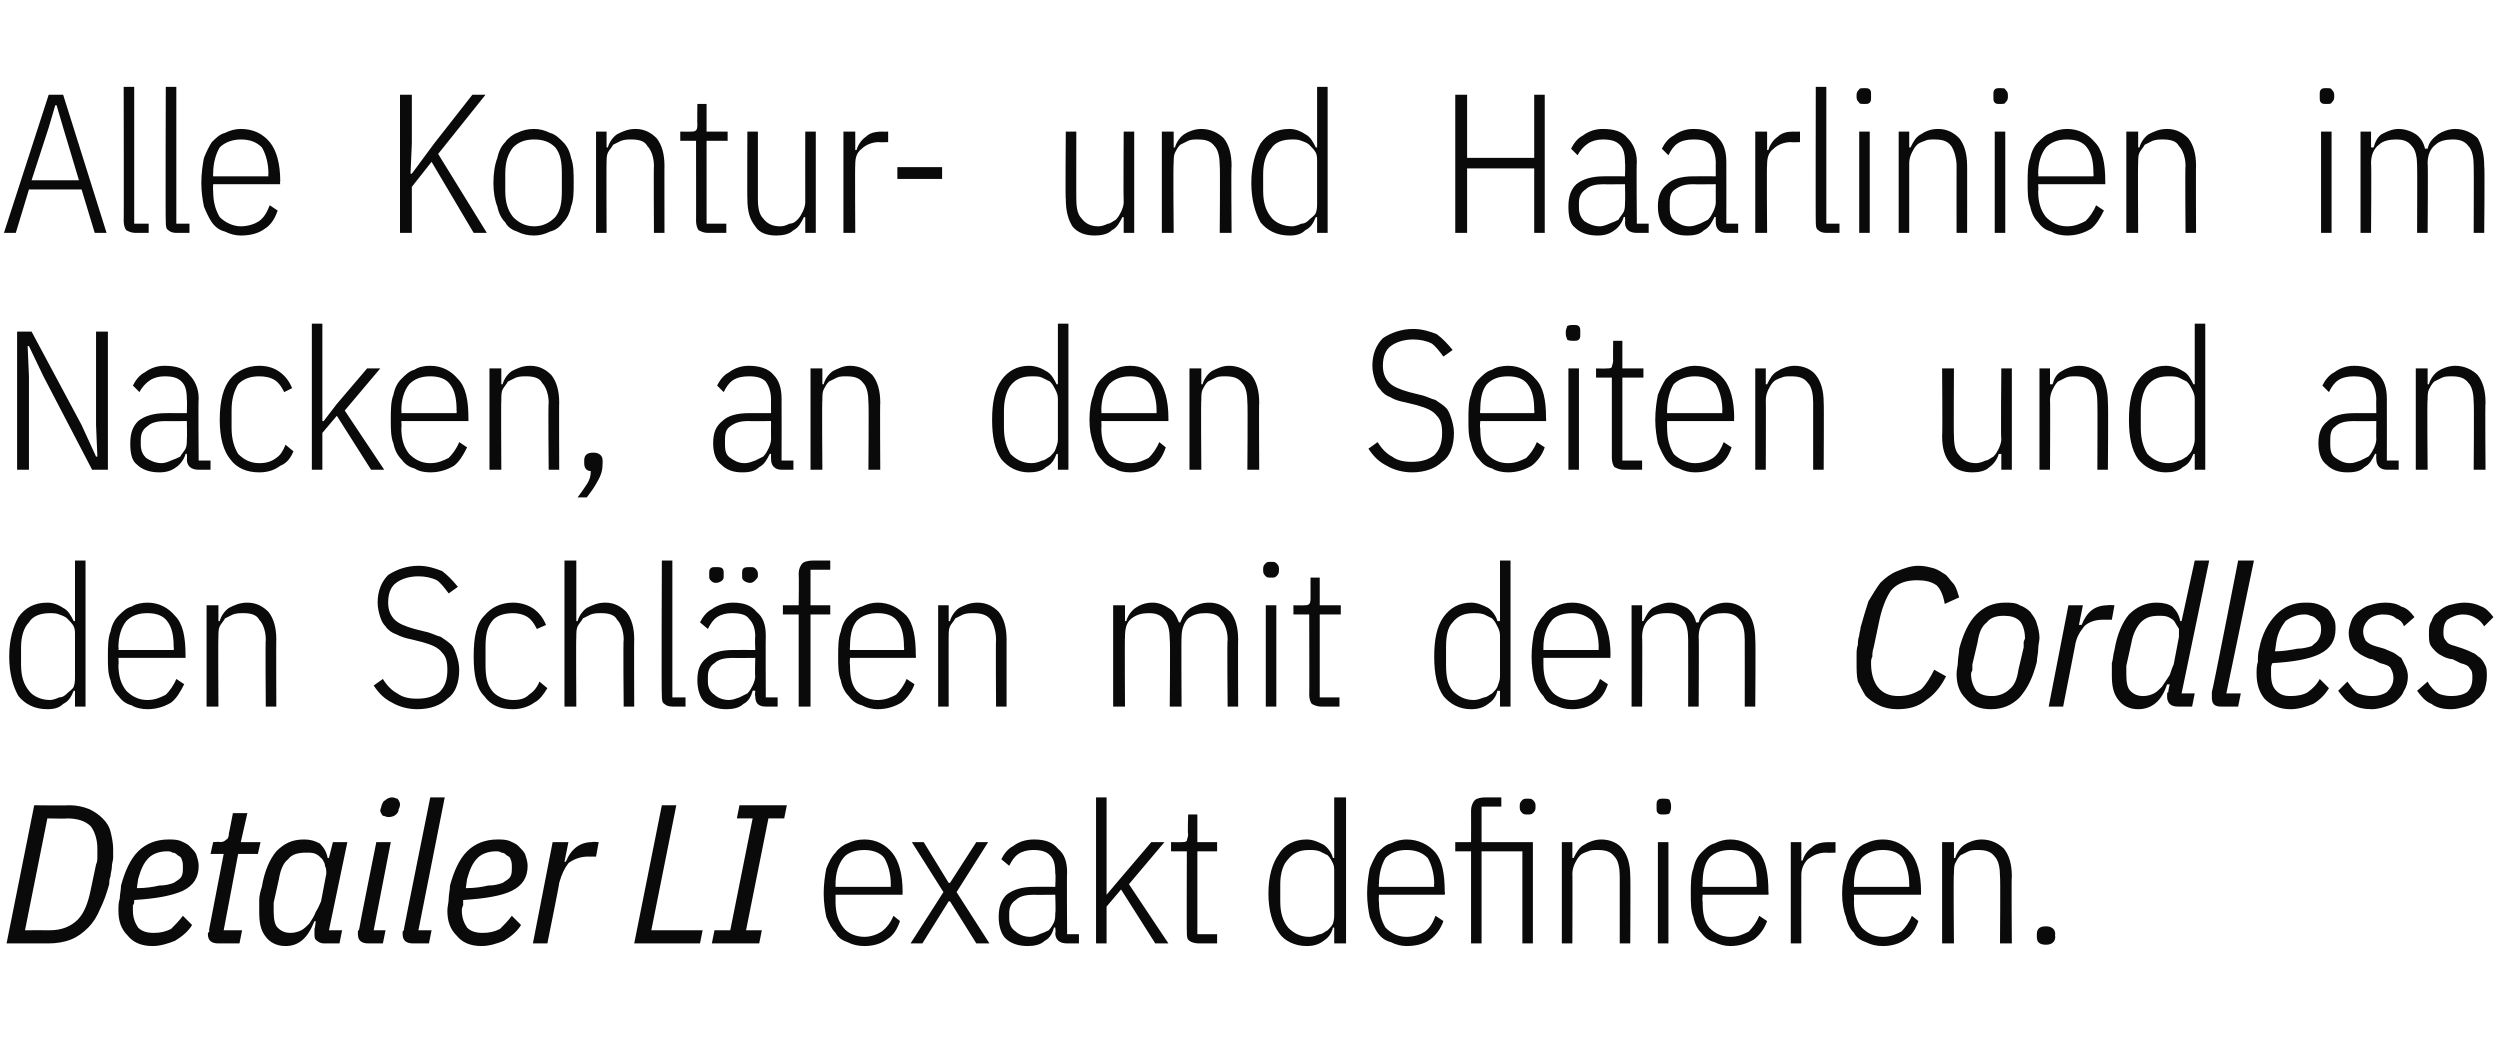
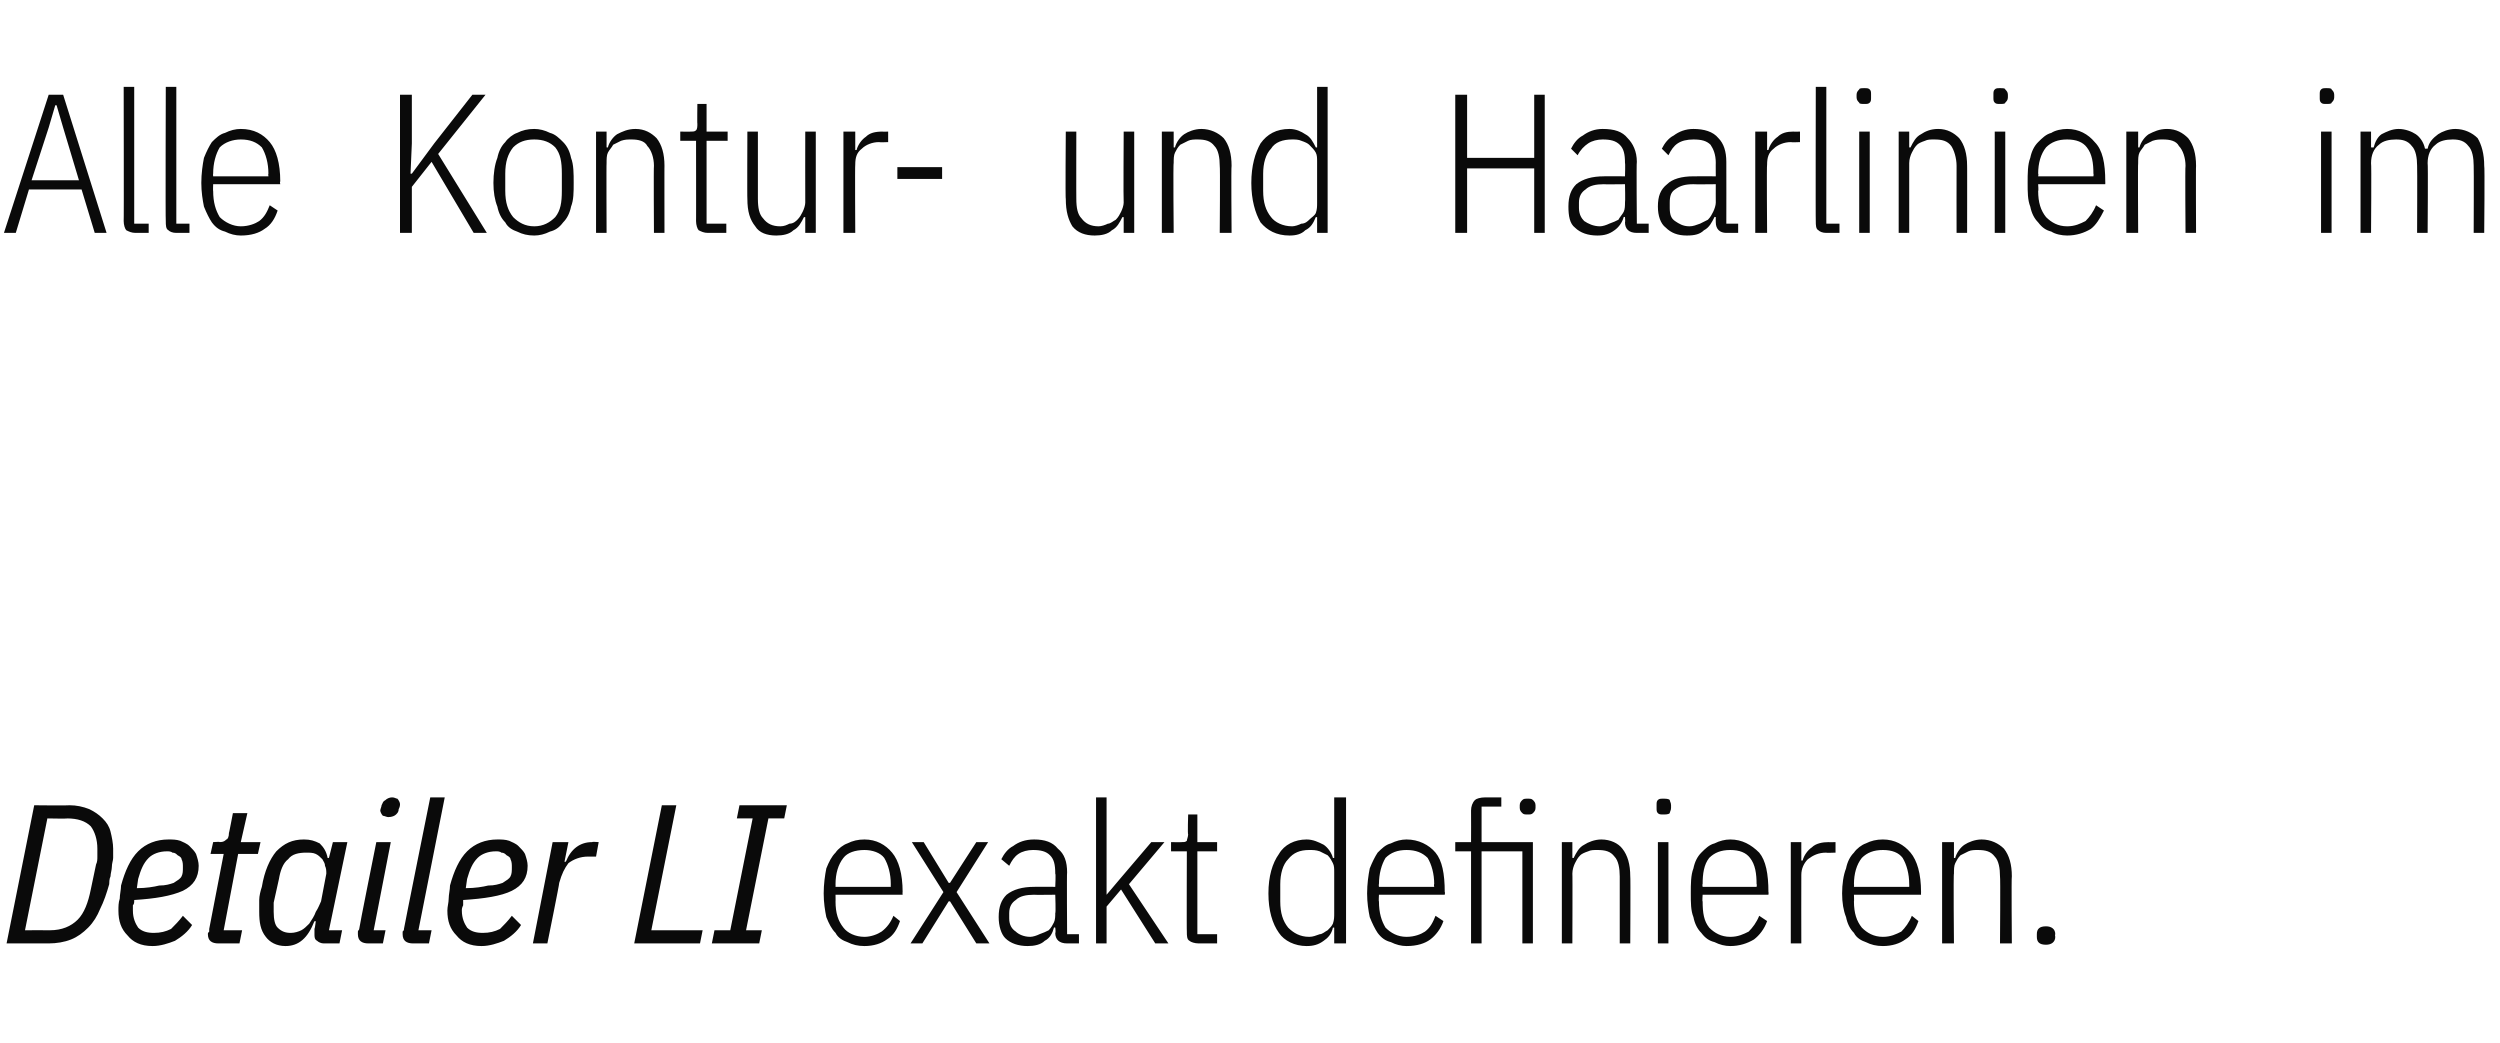
<svg xmlns="http://www.w3.org/2000/svg" version="1.1" width="190px" height="79.3px" viewBox="0 -6 190 79.3" style="top:-6px">
  <desc>Alle Kontur und Haarlinien im Nacken, an den Seiten und an den Schl fen mit dem Cordless Detailer LI exakt definieren.</desc>
  <defs />
  <g id="Polygon196325">
    <path d="M 2.6 55.2 C 2.6 55.2 5.25 55.23 5.3 55.2 C 5.8 55.2 6.3 55.3 6.8 55.5 C 7.2 55.7 7.5 55.9 7.8 56.2 C 8.1 56.5 8.3 56.8 8.4 57.2 C 8.5 57.6 8.6 58.1 8.6 58.5 C 8.6 58.7 8.6 58.9 8.6 59.2 C 8.6 59.4 8.5 59.6 8.5 59.9 C 8.5 60.1 8.4 60.4 8.4 60.6 C 8.3 60.8 8.3 61.1 8.3 61.2 C 8.1 61.9 7.9 62.5 7.6 63.1 C 7.4 63.6 7.1 64.1 6.7 64.5 C 6.3 64.9 5.9 65.2 5.4 65.4 C 4.9 65.6 4.3 65.7 3.7 65.7 C 3.66 65.7 0.5 65.7 0.5 65.7 L 2.6 55.2 Z M 3.8 64.7 C 4.7 64.7 5.4 64.4 5.9 63.9 C 6.4 63.4 6.7 62.6 6.9 61.6 C 6.9 61.6 7.3 59.7 7.3 59.7 C 7.4 59.5 7.4 59.3 7.4 59.1 C 7.4 58.9 7.4 58.7 7.4 58.5 C 7.4 57.8 7.2 57.2 6.9 56.8 C 6.5 56.4 5.9 56.2 5.1 56.2 C 5.14 56.23 3.6 56.2 3.6 56.2 L 1.9 64.7 C 1.9 64.7 3.76 64.69 3.8 64.7 Z M 11.6 65.9 C 10.7 65.9 10.1 65.6 9.7 65.1 C 9.2 64.6 9 64 9 63.2 C 9 62.9 9 62.6 9.1 62.3 C 9.1 62 9.2 61.6 9.2 61.3 C 9.5 60.2 9.9 59.3 10.5 58.7 C 11.1 58.1 11.9 57.8 12.8 57.8 C 13.1 57.8 13.4 57.8 13.7 57.9 C 13.9 58 14.2 58.1 14.4 58.3 C 14.6 58.5 14.8 58.7 14.9 58.9 C 15 59.2 15.1 59.5 15.1 59.8 C 15.1 60.7 14.7 61.3 13.9 61.7 C 13 62.1 11.8 62.3 10.2 62.4 C 10.2 62.6 10.2 62.7 10.1 62.8 C 10.1 63 10.1 63.1 10.1 63.2 C 10.1 63.8 10.3 64.2 10.5 64.5 C 10.8 64.8 11.2 64.9 11.7 64.9 C 12.2 64.9 12.6 64.8 13 64.6 C 13.3 64.3 13.6 64 13.9 63.6 C 13.9 63.6 14.6 64.3 14.6 64.3 C 14.3 64.8 13.8 65.2 13.3 65.5 C 12.8 65.7 12.2 65.9 11.6 65.9 Z M 12.7 58.7 C 12.1 58.7 11.6 58.9 11.3 59.2 C 10.9 59.6 10.7 60.1 10.5 60.8 C 10.5 60.8 10.4 61.5 10.4 61.5 C 11.1 61.5 11.7 61.4 12.1 61.3 C 12.6 61.3 12.9 61.2 13.2 61.1 C 13.5 60.9 13.7 60.8 13.8 60.6 C 13.9 60.4 13.9 60.2 13.9 59.9 C 13.9 59.7 13.9 59.5 13.8 59.3 C 13.8 59.2 13.7 59.1 13.5 59 C 13.4 58.9 13.3 58.8 13.1 58.8 C 13 58.7 12.8 58.7 12.7 58.7 Z M 16.6 65.7 C 16.1 65.7 15.8 65.5 15.8 65 C 15.8 64.9 15.8 64.9 15.9 64.8 C 15.9 64.7 15.9 64.7 15.9 64.6 C 15.9 64.58 17 58.9 17 58.9 L 16 58.9 L 16.2 58 C 16.2 58 16.74 57.96 16.7 58 C 17 58 17.1 57.9 17.2 57.8 C 17.3 57.8 17.4 57.6 17.4 57.3 C 17.41 57.33 17.7 55.8 17.7 55.8 L 18.8 55.8 L 18.3 58 L 19.8 58 L 19.6 58.9 L 18.1 58.9 L 17 64.7 L 18.4 64.7 L 18.2 65.7 C 18.2 65.7 16.59 65.7 16.6 65.7 Z M 24.6 65.7 C 24.4 65.7 24.2 65.6 24.1 65.5 C 23.9 65.4 23.9 65.2 23.9 65 C 23.9 64.9 23.9 64.8 23.9 64.8 C 23.9 64.7 23.9 64.6 23.9 64.6 C 23.94 64.55 24 64 24 64 C 24 64 23.9 64.05 23.9 64 C 23.4 65.3 22.7 65.9 21.7 65.9 C 21 65.9 20.5 65.6 20.2 65.2 C 19.8 64.7 19.7 64.1 19.7 63.3 C 19.7 63.1 19.7 62.8 19.7 62.4 C 19.7 62.1 19.8 61.7 19.9 61.4 C 20.1 60.2 20.5 59.3 21 58.7 C 21.6 58.1 22.2 57.8 23.1 57.8 C 23.6 57.8 23.9 57.9 24.3 58.1 C 24.6 58.4 24.8 58.7 24.9 59.2 C 24.86 59.22 25 59.2 25 59.2 L 25.3 58 L 26.4 58 L 25 64.7 L 26 64.7 L 25.8 65.7 C 25.8 65.7 24.65 65.7 24.6 65.7 Z M 22.1 64.9 C 22.4 64.9 22.7 64.8 22.9 64.7 C 23.1 64.6 23.3 64.4 23.5 64.2 C 23.7 63.9 23.9 63.6 24 63.3 C 24.2 63 24.3 62.7 24.4 62.5 C 24.4 62.5 24.8 60.4 24.8 60.4 C 24.8 60.2 24.8 60 24.7 59.8 C 24.7 59.6 24.6 59.5 24.5 59.3 C 24.3 59.1 24.2 59 24 58.9 C 23.8 58.8 23.5 58.8 23.3 58.8 C 22.7 58.8 22.2 58.9 21.9 59.3 C 21.5 59.6 21.3 60.2 21.2 60.8 C 21.2 60.8 20.8 62.6 20.8 62.6 C 20.8 62.7 20.8 62.8 20.8 63 C 20.8 63.1 20.8 63.2 20.8 63.3 C 20.8 63.9 20.9 64.3 21.1 64.5 C 21.4 64.8 21.7 64.9 22.1 64.9 Z M 29.5 56.1 C 29.4 56.1 29.2 56 29.1 56 C 29 55.9 28.9 55.7 28.9 55.6 C 28.9 55.5 29 55.3 29 55.2 C 29.1 55 29.1 54.9 29.3 54.8 C 29.4 54.7 29.6 54.6 29.8 54.6 C 30 54.6 30.1 54.7 30.2 54.7 C 30.3 54.8 30.4 55 30.4 55.1 C 30.4 55.2 30.4 55.3 30.3 55.5 C 30.3 55.7 30.2 55.8 30.1 55.9 C 30 56 29.8 56.1 29.5 56.1 Z M 28 65.7 C 27.5 65.7 27.2 65.5 27.2 65 C 27.2 64.9 27.2 64.9 27.2 64.8 C 27.2 64.7 27.3 64.7 27.3 64.6 C 27.28 64.57 28.6 58 28.6 58 L 29.7 58 L 28.4 64.7 L 29.3 64.7 L 29.1 65.7 C 29.1 65.7 27.97 65.7 28 65.7 Z M 31.4 65.7 C 30.9 65.7 30.6 65.5 30.6 65 C 30.6 64.9 30.6 64.9 30.6 64.8 C 30.7 64.7 30.7 64.7 30.7 64.6 C 30.69 64.57 32.7 54.6 32.7 54.6 L 33.8 54.6 L 31.8 64.7 L 32.8 64.7 L 32.6 65.7 C 32.6 65.7 31.38 65.7 31.4 65.7 Z M 36.6 65.9 C 35.7 65.9 35.1 65.6 34.7 65.1 C 34.2 64.6 34 64 34 63.2 C 34 62.9 34.1 62.6 34.1 62.3 C 34.1 62 34.2 61.6 34.2 61.3 C 34.5 60.2 34.9 59.3 35.5 58.7 C 36.1 58.1 36.9 57.8 37.8 57.8 C 38.1 57.8 38.4 57.8 38.7 57.9 C 38.9 58 39.2 58.1 39.4 58.3 C 39.6 58.5 39.8 58.7 39.9 58.9 C 40 59.2 40.1 59.5 40.1 59.8 C 40.1 60.7 39.7 61.3 38.9 61.7 C 38.1 62.1 36.8 62.3 35.2 62.4 C 35.2 62.6 35.2 62.7 35.2 62.8 C 35.1 63 35.1 63.1 35.1 63.2 C 35.1 63.8 35.3 64.2 35.5 64.5 C 35.8 64.8 36.2 64.9 36.7 64.9 C 37.2 64.9 37.6 64.8 38 64.6 C 38.3 64.3 38.6 64 38.9 63.6 C 38.9 63.6 39.6 64.3 39.6 64.3 C 39.3 64.8 38.8 65.2 38.3 65.5 C 37.8 65.7 37.2 65.9 36.6 65.9 Z M 37.7 58.7 C 37.1 58.7 36.6 58.9 36.3 59.2 C 35.9 59.6 35.7 60.1 35.5 60.8 C 35.5 60.8 35.4 61.5 35.4 61.5 C 36.1 61.5 36.7 61.4 37.1 61.3 C 37.6 61.3 37.9 61.2 38.2 61.1 C 38.5 60.9 38.7 60.8 38.8 60.6 C 38.9 60.4 38.9 60.2 38.9 59.9 C 38.9 59.7 38.9 59.5 38.8 59.3 C 38.8 59.2 38.7 59.1 38.5 59 C 38.4 58.9 38.3 58.8 38.1 58.8 C 38 58.7 37.8 58.7 37.7 58.7 Z M 40.5 65.7 L 42 58 L 43.2 58 L 42.9 59.5 C 42.9 59.5 43 59.47 43 59.5 C 43.4 58.5 44.1 58 45 58 C 45.01 57.96 45.5 58 45.5 58 L 45.3 59.1 C 45.3 59.1 44.65 59.1 44.7 59.1 C 44.1 59.1 43.6 59.3 43.2 59.6 C 42.9 60 42.7 60.4 42.5 61.1 C 42.54 61.06 41.6 65.7 41.6 65.7 L 40.5 65.7 Z M 48.2 65.7 L 50.3 55.2 L 51.4 55.2 L 49.5 64.7 L 53.4 64.7 L 53.2 65.7 L 48.2 65.7 Z M 54.1 65.7 L 54.3 64.7 L 55.5 64.7 L 57.2 56.2 L 56 56.2 L 56.2 55.2 L 59.8 55.2 L 59.6 56.2 L 58.4 56.2 L 56.7 64.7 L 57.9 64.7 L 57.7 65.7 L 54.1 65.7 Z M 65.7 65.9 C 65.2 65.9 64.8 65.8 64.4 65.6 C 64.1 65.5 63.7 65.3 63.5 64.9 C 63.2 64.6 63 64.2 62.8 63.7 C 62.7 63.2 62.6 62.6 62.6 61.9 C 62.6 61.2 62.7 60.5 62.8 60 C 63 59.5 63.2 59.1 63.5 58.8 C 63.7 58.5 64.1 58.2 64.4 58.1 C 64.8 57.9 65.2 57.8 65.7 57.8 C 66.6 57.8 67.3 58.2 67.8 58.8 C 68.3 59.4 68.6 60.4 68.6 61.8 C 68.58 61.8 68.6 62 68.6 62 L 63.5 62 C 63.5 62 63.51 62.55 63.5 62.5 C 63.5 63.4 63.7 64 64.1 64.5 C 64.4 64.9 65 65.2 65.7 65.2 C 66.2 65.2 66.7 65 67 64.8 C 67.4 64.5 67.7 64.1 67.9 63.6 C 67.9 63.6 68.4 64 68.4 64 C 68.2 64.6 67.9 65.1 67.4 65.4 C 67 65.7 66.4 65.9 65.7 65.9 Z M 65.7 58.6 C 65 58.6 64.4 58.8 64.1 59.2 C 63.7 59.7 63.5 60.4 63.5 61.2 C 63.51 61.2 63.5 61.4 63.5 61.4 L 67.7 61.4 C 67.7 61.4 67.69 61.2 67.7 61.2 C 67.7 60.4 67.5 59.7 67.2 59.2 C 66.9 58.8 66.3 58.6 65.7 58.6 Z M 69.2 65.7 L 71.7 61.8 L 69.3 58 L 70.2 58 L 72.1 61.1 L 72.2 61.1 L 74.2 58 L 75.1 58 L 72.7 61.8 L 75.2 65.7 L 74.2 65.7 L 72.2 62.5 L 72.1 62.5 L 70.1 65.7 L 69.2 65.7 Z M 81.1 65.7 C 80.5 65.7 80.2 65.4 80.2 64.9 C 80.25 64.89 80.2 64.5 80.2 64.5 C 80.2 64.5 80.13 64.47 80.1 64.5 C 80 64.9 79.8 65.3 79.4 65.5 C 79.1 65.8 78.6 65.9 78.1 65.9 C 77.4 65.9 76.8 65.7 76.4 65.3 C 76.1 65 75.9 64.4 75.9 63.7 C 75.9 62.9 76.1 62.4 76.5 62 C 77 61.6 77.7 61.4 78.6 61.4 C 78.58 61.39 80.2 61.4 80.2 61.4 C 80.2 61.4 80.25 60.37 80.2 60.4 C 80.2 59.7 80.1 59.3 79.8 59 C 79.5 58.7 79.1 58.6 78.5 58.6 C 78.1 58.6 77.7 58.7 77.4 58.9 C 77.1 59.1 76.9 59.4 76.7 59.8 C 76.7 59.8 76.1 59.3 76.1 59.3 C 76.3 58.9 76.6 58.5 77 58.3 C 77.4 58 77.9 57.8 78.6 57.8 C 79.4 57.8 80 58 80.4 58.5 C 80.9 58.9 81.1 59.5 81.1 60.3 C 81.07 60.3 81.1 65 81.1 65 L 82 65 L 82 65.7 C 82 65.7 81.07 65.7 81.1 65.7 Z M 78.3 65.2 C 78.5 65.2 78.8 65.1 79 65 C 79.3 64.9 79.5 64.8 79.7 64.7 C 79.9 64.5 80 64.3 80.1 64.1 C 80.2 63.9 80.2 63.6 80.2 63.4 C 80.25 63.38 80.2 62 80.2 62 C 80.2 62 78.57 62.02 78.6 62 C 78 62 77.5 62.1 77.2 62.4 C 76.9 62.6 76.7 62.9 76.7 63.4 C 76.7 63.4 76.7 63.8 76.7 63.8 C 76.7 64.3 76.9 64.6 77.2 64.8 C 77.4 65 77.8 65.2 78.3 65.2 Z M 83.3 54.6 L 84.1 54.6 L 84.1 60.6 L 84.1 62 L 84.1 62 L 85.2 60.7 L 87.5 58 L 88.5 58 L 85.8 61.2 L 88.8 65.7 L 87.8 65.7 L 85.2 61.6 L 84.1 62.9 L 84.1 65.7 L 83.3 65.7 L 83.3 54.6 Z M 91.1 65.7 C 90.8 65.7 90.5 65.6 90.4 65.5 C 90.2 65.4 90.2 65.1 90.2 64.8 C 90.18 64.83 90.2 58.7 90.2 58.7 L 89 58.7 L 89 58 C 89 58 89.79 58.02 89.8 58 C 90 58 90.1 58 90.2 57.9 C 90.2 57.8 90.3 57.6 90.3 57.4 C 90.25 57.45 90.3 55.9 90.3 55.9 L 91 55.9 L 91 58 L 92.5 58 L 92.5 58.7 L 91 58.7 L 91 65 L 92.5 65 L 92.5 65.7 C 92.5 65.7 91.06 65.7 91.1 65.7 Z M 101.4 64.5 C 101.4 64.5 101.31 64.5 101.3 64.5 C 101.2 65 100.9 65.3 100.6 65.5 C 100.2 65.8 99.8 65.9 99.3 65.9 C 98.4 65.9 97.6 65.5 97.2 64.9 C 96.7 64.2 96.4 63.2 96.4 61.9 C 96.4 60.6 96.7 59.6 97.2 58.9 C 97.6 58.2 98.4 57.8 99.3 57.8 C 99.8 57.8 100.2 58 100.6 58.2 C 100.9 58.4 101.2 58.8 101.3 59.2 C 101.31 59.22 101.4 59.2 101.4 59.2 L 101.4 54.6 L 102.3 54.6 L 102.3 65.7 L 101.4 65.7 L 101.4 64.5 Z M 99.5 65.2 C 99.8 65.2 100 65.1 100.3 65 C 100.5 65 100.7 64.8 100.9 64.7 C 101.1 64.5 101.2 64.4 101.3 64.2 C 101.4 63.9 101.4 63.7 101.4 63.4 C 101.4 63.4 101.4 60.3 101.4 60.3 C 101.4 60 101.4 59.8 101.3 59.6 C 101.2 59.4 101.1 59.2 100.9 59 C 100.7 58.9 100.5 58.8 100.3 58.7 C 100 58.6 99.8 58.6 99.5 58.6 C 98.8 58.6 98.3 58.8 97.9 59.3 C 97.5 59.7 97.3 60.4 97.3 61.2 C 97.3 61.2 97.3 62.5 97.3 62.5 C 97.3 63.4 97.5 64 97.9 64.5 C 98.3 64.9 98.8 65.2 99.5 65.2 Z M 106.9 65.9 C 106.5 65.9 106.1 65.8 105.7 65.6 C 105.3 65.5 105 65.3 104.7 64.9 C 104.5 64.6 104.3 64.2 104.1 63.7 C 104 63.2 103.9 62.6 103.9 61.9 C 103.9 61.2 104 60.5 104.1 60 C 104.3 59.5 104.5 59.1 104.7 58.8 C 105 58.5 105.3 58.2 105.7 58.1 C 106.1 57.9 106.5 57.8 106.9 57.8 C 107.8 57.8 108.6 58.2 109.1 58.8 C 109.6 59.4 109.8 60.4 109.8 61.8 C 109.84 61.8 109.8 62 109.8 62 L 104.8 62 C 104.8 62 104.77 62.55 104.8 62.5 C 104.8 63.4 105 64 105.3 64.5 C 105.7 64.9 106.2 65.2 106.9 65.2 C 107.5 65.2 108 65 108.3 64.8 C 108.7 64.5 108.9 64.1 109.1 63.6 C 109.1 63.6 109.7 64 109.7 64 C 109.5 64.6 109.1 65.1 108.7 65.4 C 108.3 65.7 107.7 65.9 106.9 65.9 Z M 106.9 58.6 C 106.2 58.6 105.7 58.8 105.3 59.2 C 105 59.7 104.8 60.4 104.8 61.2 C 104.77 61.2 104.8 61.4 104.8 61.4 L 109 61.4 C 109 61.4 108.96 61.2 109 61.2 C 109 60.4 108.8 59.7 108.5 59.2 C 108.1 58.8 107.6 58.6 106.9 58.6 Z M 111.8 58.7 L 110.6 58.7 L 110.6 58 L 111.8 58 C 111.8 58 111.81 55.65 111.8 55.6 C 111.8 55.3 111.9 55 112.1 54.8 C 112.2 54.7 112.5 54.6 112.9 54.6 C 112.86 54.6 114.1 54.6 114.1 54.6 L 114.1 55.3 L 112.6 55.3 L 112.6 58 L 116.5 58 L 116.5 65.7 L 115.7 65.7 L 115.7 58.7 L 112.6 58.7 L 112.6 65.7 L 111.8 65.7 L 111.8 58.7 Z M 116.1 55.9 C 115.9 55.9 115.8 55.9 115.7 55.8 C 115.6 55.7 115.5 55.6 115.5 55.4 C 115.5 55.4 115.5 55.2 115.5 55.2 C 115.5 55 115.6 54.9 115.7 54.8 C 115.8 54.7 115.9 54.7 116.1 54.7 C 116.3 54.7 116.4 54.7 116.5 54.8 C 116.6 54.9 116.7 55 116.7 55.2 C 116.7 55.2 116.7 55.4 116.7 55.4 C 116.7 55.6 116.6 55.7 116.5 55.8 C 116.4 55.9 116.3 55.9 116.1 55.9 Z M 118.7 65.7 L 118.7 58 L 119.5 58 L 119.5 59.2 C 119.5 59.2 119.64 59.22 119.6 59.2 C 119.8 58.8 120 58.4 120.4 58.2 C 120.7 58 121.2 57.8 121.7 57.8 C 122.4 57.8 123 58.1 123.3 58.5 C 123.7 59 123.9 59.7 123.9 60.6 C 123.93 60.57 123.9 65.7 123.9 65.7 L 123.1 65.7 C 123.1 65.7 123.1 60.6 123.1 60.6 C 123.1 60 123 59.4 122.7 59.1 C 122.4 58.7 122 58.6 121.4 58.6 C 121.1 58.6 120.9 58.6 120.7 58.7 C 120.4 58.8 120.2 58.9 120.1 59 C 119.9 59.2 119.8 59.4 119.7 59.6 C 119.6 59.8 119.5 60.1 119.5 60.4 C 119.52 60.36 119.5 65.7 119.5 65.7 L 118.7 65.7 Z M 126.4 55.9 C 126.2 55.9 126.1 55.9 126 55.8 C 125.9 55.7 125.9 55.6 125.9 55.4 C 125.9 55.4 125.9 55.2 125.9 55.2 C 125.9 55 125.9 54.9 126 54.8 C 126.1 54.7 126.2 54.7 126.4 54.7 C 126.6 54.7 126.8 54.7 126.9 54.8 C 126.9 54.9 127 55 127 55.2 C 127 55.2 127 55.4 127 55.4 C 127 55.6 126.9 55.7 126.9 55.8 C 126.8 55.9 126.6 55.9 126.4 55.9 Z M 126 58 L 126.8 58 L 126.8 65.7 L 126 65.7 L 126 58 Z M 131.5 65.9 C 131.1 65.9 130.7 65.8 130.3 65.6 C 129.9 65.5 129.6 65.3 129.3 64.9 C 129 64.6 128.8 64.2 128.7 63.7 C 128.5 63.2 128.5 62.6 128.5 61.9 C 128.5 61.2 128.5 60.5 128.7 60 C 128.8 59.5 129 59.1 129.3 58.8 C 129.6 58.5 129.9 58.2 130.3 58.1 C 130.7 57.9 131.1 57.8 131.5 57.8 C 132.4 57.8 133.1 58.2 133.7 58.8 C 134.2 59.4 134.4 60.4 134.4 61.8 C 134.43 61.8 134.4 62 134.4 62 L 129.4 62 C 129.4 62 129.36 62.55 129.4 62.5 C 129.4 63.4 129.5 64 129.9 64.5 C 130.3 64.9 130.8 65.2 131.5 65.2 C 132.1 65.2 132.5 65 132.9 64.8 C 133.2 64.5 133.5 64.1 133.7 63.6 C 133.7 63.6 134.3 64 134.3 64 C 134.1 64.6 133.7 65.1 133.3 65.4 C 132.8 65.7 132.2 65.9 131.5 65.9 Z M 131.5 58.6 C 130.8 58.6 130.3 58.8 129.9 59.2 C 129.5 59.7 129.4 60.4 129.4 61.2 C 129.36 61.2 129.4 61.4 129.4 61.4 L 133.5 61.4 C 133.5 61.4 133.54 61.2 133.5 61.2 C 133.5 60.4 133.4 59.7 133 59.2 C 132.7 58.8 132.2 58.6 131.5 58.6 Z M 136.1 65.7 L 136.1 58 L 136.9 58 L 136.9 59.4 C 136.9 59.4 137.01 59.41 137 59.4 C 137.1 59 137.4 58.6 137.7 58.4 C 138 58.1 138.5 58 139 58 C 138.97 58.02 139.5 58 139.5 58 L 139.5 58.8 C 139.5 58.8 138.76 58.83 138.8 58.8 C 138.2 58.8 137.8 59 137.4 59.3 C 137.1 59.6 136.9 60 136.9 60.5 C 136.89 60.52 136.9 65.7 136.9 65.7 L 136.1 65.7 Z M 143.1 65.9 C 142.6 65.9 142.2 65.8 141.8 65.6 C 141.5 65.5 141.1 65.3 140.9 64.9 C 140.6 64.6 140.4 64.2 140.3 63.7 C 140.1 63.2 140 62.6 140 61.9 C 140 61.2 140.1 60.5 140.3 60 C 140.4 59.5 140.6 59.1 140.9 58.8 C 141.1 58.5 141.5 58.2 141.8 58.1 C 142.2 57.9 142.6 57.8 143.1 57.8 C 144 57.8 144.7 58.2 145.2 58.8 C 145.7 59.4 146 60.4 146 61.8 C 145.99 61.8 146 62 146 62 L 140.9 62 C 140.9 62 140.92 62.55 140.9 62.5 C 140.9 63.4 141.1 64 141.5 64.5 C 141.9 64.9 142.4 65.2 143.1 65.2 C 143.7 65.2 144.1 65 144.5 64.8 C 144.8 64.5 145.1 64.1 145.3 63.6 C 145.3 63.6 145.8 64 145.8 64 C 145.6 64.6 145.3 65.1 144.8 65.4 C 144.4 65.7 143.8 65.9 143.1 65.9 Z M 143.1 58.6 C 142.4 58.6 141.9 58.8 141.5 59.2 C 141.1 59.7 140.9 60.4 140.9 61.2 C 140.92 61.2 140.9 61.4 140.9 61.4 L 145.1 61.4 C 145.1 61.4 145.11 61.2 145.1 61.2 C 145.1 60.4 144.9 59.7 144.6 59.2 C 144.3 58.8 143.8 58.6 143.1 58.6 Z M 147.6 65.7 L 147.6 58 L 148.5 58 L 148.5 59.2 C 148.5 59.2 148.57 59.22 148.6 59.2 C 148.7 58.8 149 58.4 149.3 58.2 C 149.6 58 150.1 57.8 150.6 57.8 C 151.3 57.8 151.9 58.1 152.3 58.5 C 152.7 59 152.9 59.7 152.9 60.6 C 152.86 60.57 152.9 65.7 152.9 65.7 L 152 65.7 C 152 65.7 152.04 60.6 152 60.6 C 152 60 151.9 59.4 151.6 59.1 C 151.3 58.7 150.9 58.6 150.3 58.6 C 150.1 58.6 149.8 58.6 149.6 58.7 C 149.4 58.8 149.2 58.9 149 59 C 148.8 59.2 148.7 59.4 148.6 59.6 C 148.5 59.8 148.5 60.1 148.5 60.4 C 148.45 60.36 148.5 65.7 148.5 65.7 L 147.6 65.7 Z M 156.2 65.2 C 156.2 65.6 155.9 65.8 155.5 65.8 C 155 65.8 154.8 65.6 154.8 65.2 C 154.8 65.2 154.8 65 154.8 65 C 154.8 64.6 155 64.4 155.5 64.4 C 155.9 64.4 156.2 64.6 156.2 65 C 156.16 65.04 156.2 65.2 156.2 65.2 C 156.2 65.2 156.16 65.23 156.2 65.2 Z " stroke="none" fill="#0a0a0a" />
  </g>
  <g id="Polygon196324">
-     <path d="M 5.7 46.5 C 5.7 46.5 5.58 46.5 5.6 46.5 C 5.4 47 5.2 47.3 4.8 47.5 C 4.5 47.8 4.1 47.9 3.6 47.9 C 2.6 47.9 1.9 47.5 1.4 46.9 C 1 46.2 0.7 45.2 0.7 43.9 C 0.7 42.6 1 41.6 1.4 40.9 C 1.9 40.2 2.6 39.8 3.6 39.8 C 4.1 39.8 4.5 40 4.8 40.2 C 5.2 40.4 5.4 40.8 5.6 41.2 C 5.58 41.22 5.7 41.2 5.7 41.2 L 5.7 36.6 L 6.5 36.6 L 6.5 47.7 L 5.7 47.7 L 5.7 46.5 Z M 3.8 47.2 C 4 47.2 4.3 47.1 4.5 47 C 4.8 47 5 46.8 5.1 46.7 C 5.3 46.5 5.5 46.4 5.6 46.2 C 5.7 45.9 5.7 45.7 5.7 45.4 C 5.7 45.4 5.7 42.3 5.7 42.3 C 5.7 42 5.7 41.8 5.6 41.6 C 5.5 41.4 5.3 41.2 5.1 41 C 5 40.9 4.8 40.8 4.5 40.7 C 4.3 40.6 4 40.6 3.8 40.6 C 3.1 40.6 2.5 40.8 2.2 41.3 C 1.8 41.7 1.6 42.4 1.6 43.2 C 1.6 43.2 1.6 44.5 1.6 44.5 C 1.6 45.4 1.8 46 2.2 46.5 C 2.5 46.9 3.1 47.2 3.8 47.2 Z M 11.2 47.9 C 10.8 47.9 10.3 47.8 10 47.6 C 9.6 47.5 9.3 47.3 9 46.9 C 8.7 46.6 8.5 46.2 8.4 45.7 C 8.2 45.2 8.2 44.6 8.2 43.9 C 8.2 43.2 8.2 42.5 8.4 42 C 8.5 41.5 8.7 41.1 9 40.8 C 9.3 40.5 9.6 40.2 10 40.1 C 10.3 39.9 10.8 39.8 11.2 39.8 C 12.1 39.8 12.8 40.2 13.3 40.8 C 13.9 41.4 14.1 42.4 14.1 43.8 C 14.11 43.8 14.1 44 14.1 44 L 9 44 C 9 44 9.04 44.55 9 44.5 C 9 45.4 9.2 46 9.6 46.5 C 10 46.9 10.5 47.2 11.2 47.2 C 11.8 47.2 12.2 47 12.6 46.8 C 12.9 46.5 13.2 46.1 13.4 45.6 C 13.4 45.6 14 46 14 46 C 13.7 46.6 13.4 47.1 13 47.4 C 12.5 47.7 11.9 47.9 11.2 47.9 Z M 11.2 40.6 C 10.5 40.6 10 40.8 9.6 41.2 C 9.2 41.7 9 42.4 9 43.2 C 9.04 43.2 9 43.4 9 43.4 L 13.2 43.4 C 13.2 43.4 13.23 43.2 13.2 43.2 C 13.2 42.4 13.1 41.7 12.7 41.2 C 12.4 40.8 11.9 40.6 11.2 40.6 Z M 15.7 47.7 L 15.7 40 L 16.6 40 L 16.6 41.2 C 16.6 41.2 16.69 41.22 16.7 41.2 C 16.8 40.8 17.1 40.4 17.4 40.2 C 17.8 40 18.2 39.8 18.8 39.8 C 19.5 39.8 20 40.1 20.4 40.5 C 20.8 41 21 41.7 21 42.6 C 20.98 42.57 21 47.7 21 47.7 L 20.2 47.7 C 20.2 47.7 20.16 42.6 20.2 42.6 C 20.2 42 20 41.4 19.7 41.1 C 19.5 40.7 19 40.6 18.5 40.6 C 18.2 40.6 18 40.6 17.7 40.7 C 17.5 40.8 17.3 40.9 17.1 41 C 17 41.2 16.8 41.4 16.7 41.6 C 16.6 41.8 16.6 42.1 16.6 42.4 C 16.57 42.36 16.6 47.7 16.6 47.7 L 15.7 47.7 Z M 31.7 47.9 C 31 47.9 30.3 47.7 29.8 47.4 C 29.2 47.1 28.8 46.7 28.4 46.1 C 28.4 46.1 29.1 45.6 29.1 45.6 C 29.4 46.1 29.8 46.5 30.2 46.7 C 30.6 47 31.1 47.1 31.7 47.1 C 32.5 47.1 33 46.9 33.4 46.6 C 33.8 46.2 34 45.7 34 44.9 C 34 44.3 33.9 43.9 33.6 43.6 C 33.3 43.2 32.8 43 32.1 42.8 C 32.1 42.8 31.3 42.6 31.3 42.6 C 30.8 42.5 30.5 42.4 30.1 42.2 C 29.8 42.1 29.5 41.9 29.3 41.6 C 29.1 41.4 29 41.2 28.9 40.9 C 28.8 40.6 28.7 40.2 28.7 39.8 C 28.7 38.9 29 38.2 29.5 37.7 C 30.1 37.3 30.9 37 31.8 37 C 32.5 37 33.1 37.2 33.6 37.4 C 34 37.7 34.4 38.1 34.8 38.6 C 34.8 38.6 34.1 39.1 34.1 39.1 C 33.8 38.7 33.5 38.3 33.2 38.1 C 32.8 37.9 32.3 37.8 31.8 37.8 C 31.1 37.8 30.5 38 30.1 38.3 C 29.7 38.6 29.5 39.1 29.5 39.8 C 29.5 40.4 29.7 40.8 30 41.1 C 30.3 41.4 30.8 41.6 31.5 41.8 C 31.5 41.8 32.3 42 32.3 42 C 32.8 42.1 33.1 42.3 33.5 42.4 C 33.8 42.6 34.1 42.8 34.3 43 C 34.5 43.2 34.6 43.5 34.7 43.8 C 34.8 44.1 34.9 44.5 34.9 44.9 C 34.9 45.9 34.6 46.7 34 47.1 C 33.5 47.6 32.7 47.9 31.7 47.9 Z M 39 47.9 C 38 47.9 37.3 47.6 36.8 46.9 C 36.2 46.3 36 45.3 36 43.9 C 36 42.4 36.2 41.4 36.8 40.8 C 37.3 40.2 38 39.8 39 39.8 C 39.6 39.8 40.2 40 40.6 40.3 C 41 40.6 41.3 41 41.5 41.5 C 41.5 41.5 40.8 41.8 40.8 41.8 C 40.6 41.4 40.4 41.1 40.1 40.9 C 39.8 40.7 39.4 40.6 39 40.6 C 38.3 40.6 37.7 40.8 37.4 41.2 C 37 41.7 36.9 42.3 36.9 43.2 C 36.9 43.2 36.9 44.5 36.9 44.5 C 36.9 45.4 37 46 37.4 46.5 C 37.7 46.9 38.3 47.2 39 47.2 C 39.5 47.2 39.9 47.1 40.2 46.8 C 40.5 46.6 40.8 46.3 41 45.8 C 41 45.8 41.6 46.3 41.6 46.3 C 41.3 46.8 41 47.2 40.6 47.4 C 40.2 47.7 39.6 47.9 39 47.9 Z M 42.9 36.6 L 43.8 36.6 L 43.8 41.2 C 43.8 41.2 43.89 41.22 43.9 41.2 C 44 40.8 44.3 40.4 44.6 40.2 C 45 40 45.4 39.8 46 39.8 C 46.7 39.8 47.2 40.1 47.6 40.5 C 48 41 48.2 41.7 48.2 42.6 C 48.18 42.57 48.2 47.7 48.2 47.7 L 47.4 47.7 C 47.4 47.7 47.35 42.6 47.4 42.6 C 47.4 42 47.2 41.4 46.9 41.1 C 46.7 40.7 46.2 40.6 45.7 40.6 C 45.4 40.6 45.2 40.6 44.9 40.7 C 44.7 40.8 44.5 40.9 44.3 41 C 44.2 41.2 44 41.4 43.9 41.6 C 43.8 41.8 43.8 42.1 43.8 42.4 C 43.77 42.36 43.8 47.7 43.8 47.7 L 42.9 47.7 L 42.9 36.6 Z M 51.1 47.7 C 50.8 47.7 50.6 47.6 50.5 47.5 C 50.3 47.4 50.3 47.1 50.3 46.8 C 50.26 46.83 50.3 36.6 50.3 36.6 L 51.1 36.6 L 51.1 47 L 52.1 47 L 52.1 47.7 C 52.1 47.7 51.13 47.7 51.1 47.7 Z M 58.2 47.7 C 57.6 47.7 57.4 47.4 57.4 46.9 C 57.36 46.89 57.4 46.5 57.4 46.5 C 57.4 46.5 57.24 46.47 57.2 46.5 C 57.1 46.9 56.9 47.3 56.5 47.5 C 56.2 47.8 55.7 47.9 55.2 47.9 C 54.5 47.9 53.9 47.7 53.5 47.3 C 53.2 47 53 46.4 53 45.7 C 53 44.9 53.2 44.4 53.7 44 C 54.1 43.6 54.8 43.4 55.7 43.4 C 55.69 43.39 57.4 43.4 57.4 43.4 C 57.4 43.4 57.36 42.37 57.4 42.4 C 57.4 41.7 57.2 41.3 56.9 41 C 56.7 40.7 56.2 40.6 55.6 40.6 C 55.2 40.6 54.8 40.7 54.5 40.9 C 54.2 41.1 54 41.4 53.8 41.8 C 53.8 41.8 53.2 41.3 53.2 41.3 C 53.4 40.9 53.7 40.5 54.1 40.3 C 54.5 40 55.1 39.8 55.7 39.8 C 56.5 39.8 57.1 40 57.5 40.5 C 58 40.9 58.2 41.5 58.2 42.3 C 58.18 42.3 58.2 47 58.2 47 L 59.1 47 L 59.1 47.7 C 59.1 47.7 58.18 47.7 58.2 47.7 Z M 55.4 47.2 C 55.7 47.2 55.9 47.1 56.2 47 C 56.4 46.9 56.6 46.8 56.8 46.7 C 57 46.5 57.1 46.3 57.2 46.1 C 57.3 45.9 57.4 45.6 57.4 45.4 C 57.36 45.38 57.4 44 57.4 44 C 57.4 44 55.68 44.02 55.7 44 C 55.1 44 54.6 44.1 54.3 44.4 C 54 44.6 53.8 44.9 53.8 45.4 C 53.8 45.4 53.8 45.8 53.8 45.8 C 53.8 46.3 54 46.6 54.3 46.8 C 54.5 47 54.9 47.2 55.4 47.2 Z M 54.4 38.3 C 54.2 38.3 54.1 38.2 54 38.1 C 53.9 38 53.9 37.9 53.9 37.8 C 53.9 37.8 53.9 37.6 53.9 37.6 C 53.9 37.4 53.9 37.3 54 37.2 C 54.1 37.1 54.2 37.1 54.4 37.1 C 54.6 37.1 54.8 37.1 54.9 37.2 C 55 37.3 55 37.4 55 37.6 C 55 37.6 55 37.8 55 37.8 C 55 37.9 55 38 54.9 38.1 C 54.8 38.2 54.6 38.3 54.4 38.3 Z M 57 38.3 C 56.8 38.3 56.6 38.2 56.5 38.1 C 56.4 38 56.4 37.9 56.4 37.8 C 56.4 37.8 56.4 37.6 56.4 37.6 C 56.4 37.4 56.4 37.3 56.5 37.2 C 56.6 37.1 56.8 37.1 57 37.1 C 57.2 37.1 57.3 37.1 57.4 37.2 C 57.5 37.3 57.6 37.4 57.6 37.6 C 57.6 37.6 57.6 37.8 57.6 37.8 C 57.6 37.9 57.5 38 57.4 38.1 C 57.3 38.2 57.2 38.3 57 38.3 Z M 60.7 40.7 L 59.5 40.7 L 59.5 40 L 60.7 40 C 60.7 40 60.73 37.65 60.7 37.6 C 60.7 37.3 60.8 37 61 36.8 C 61.1 36.7 61.4 36.6 61.8 36.6 C 61.78 36.6 63.1 36.6 63.1 36.6 L 63.1 37.3 L 61.6 37.3 L 61.6 40 L 63.1 40 L 63.1 40.7 L 61.6 40.7 L 61.6 47.7 L 60.7 47.7 L 60.7 40.7 Z M 66.7 47.9 C 66.3 47.9 65.9 47.8 65.5 47.6 C 65.1 47.5 64.8 47.3 64.5 46.9 C 64.2 46.6 64 46.2 63.9 45.7 C 63.7 45.2 63.7 44.6 63.7 43.9 C 63.7 43.2 63.7 42.5 63.9 42 C 64 41.5 64.2 41.1 64.5 40.8 C 64.8 40.5 65.1 40.2 65.5 40.1 C 65.9 39.9 66.3 39.8 66.7 39.8 C 67.6 39.8 68.3 40.2 68.9 40.8 C 69.4 41.4 69.6 42.4 69.6 43.8 C 69.63 43.8 69.6 44 69.6 44 L 64.6 44 C 64.6 44 64.56 44.55 64.6 44.5 C 64.6 45.4 64.7 46 65.1 46.5 C 65.5 46.9 66 47.2 66.7 47.2 C 67.3 47.2 67.7 47 68.1 46.8 C 68.4 46.5 68.7 46.1 68.9 45.6 C 68.9 45.6 69.5 46 69.5 46 C 69.3 46.6 68.9 47.1 68.5 47.4 C 68 47.7 67.4 47.9 66.7 47.9 Z M 66.7 40.6 C 66 40.6 65.5 40.8 65.1 41.2 C 64.7 41.7 64.6 42.4 64.6 43.2 C 64.56 43.2 64.6 43.4 64.6 43.4 L 68.7 43.4 C 68.7 43.4 68.74 43.2 68.7 43.2 C 68.7 42.4 68.6 41.7 68.2 41.2 C 67.9 40.8 67.4 40.6 66.7 40.6 Z M 71.3 47.7 L 71.3 40 L 72.1 40 L 72.1 41.2 C 72.1 41.2 72.21 41.22 72.2 41.2 C 72.3 40.8 72.6 40.4 72.9 40.2 C 73.3 40 73.7 39.8 74.3 39.8 C 75 39.8 75.5 40.1 75.9 40.5 C 76.3 41 76.5 41.7 76.5 42.6 C 76.5 42.57 76.5 47.7 76.5 47.7 L 75.7 47.7 C 75.7 47.7 75.67 42.6 75.7 42.6 C 75.7 42 75.5 41.4 75.3 41.1 C 75 40.7 74.5 40.6 74 40.6 C 73.7 40.6 73.5 40.6 73.2 40.7 C 73 40.8 72.8 40.9 72.6 41 C 72.5 41.2 72.3 41.4 72.2 41.6 C 72.1 41.8 72.1 42.1 72.1 42.4 C 72.09 42.36 72.1 47.7 72.1 47.7 L 71.3 47.7 Z M 84.6 47.7 L 84.6 40 L 85.5 40 L 85.5 41.2 C 85.5 41.2 85.59 41.22 85.6 41.2 C 85.7 40.8 86 40.4 86.3 40.2 C 86.6 40 87 39.8 87.6 39.8 C 88.1 39.8 88.5 40 88.8 40.2 C 89.2 40.4 89.4 40.8 89.6 41.3 C 89.6 41.3 89.7 41.3 89.7 41.3 C 89.9 40.8 90.1 40.5 90.5 40.2 C 90.9 40 91.3 39.8 91.9 39.8 C 92.6 39.8 93.1 40.1 93.5 40.5 C 93.9 41 94.1 41.7 94.1 42.6 C 94.08 42.57 94.1 47.7 94.1 47.7 L 93.3 47.7 C 93.3 47.7 93.25 42.6 93.3 42.6 C 93.3 42 93.1 41.4 92.8 41.1 C 92.6 40.7 92.1 40.6 91.6 40.6 C 91.1 40.6 90.7 40.7 90.3 41 C 90 41.3 89.8 41.8 89.8 42.4 C 89.77 42.36 89.8 47.7 89.8 47.7 L 88.9 47.7 C 88.9 47.7 88.95 42.6 88.9 42.6 C 88.9 42 88.8 41.4 88.5 41.1 C 88.2 40.7 87.8 40.6 87.3 40.6 C 86.8 40.6 86.4 40.7 86 41 C 85.6 41.3 85.5 41.8 85.5 42.4 C 85.47 42.36 85.5 47.7 85.5 47.7 L 84.6 47.7 Z M 96.6 37.9 C 96.4 37.9 96.3 37.9 96.2 37.8 C 96.1 37.7 96 37.6 96 37.4 C 96 37.4 96 37.2 96 37.2 C 96 37 96.1 36.9 96.2 36.8 C 96.3 36.7 96.4 36.7 96.6 36.7 C 96.8 36.7 96.9 36.7 97 36.8 C 97.1 36.9 97.2 37 97.2 37.2 C 97.2 37.2 97.2 37.4 97.2 37.4 C 97.2 37.6 97.1 37.7 97 37.8 C 96.9 37.9 96.8 37.9 96.6 37.9 Z M 96.2 40 L 97 40 L 97 47.7 L 96.2 47.7 L 96.2 40 Z M 100.4 47.7 C 100.1 47.7 99.9 47.6 99.7 47.5 C 99.6 47.4 99.5 47.1 99.5 46.8 C 99.52 46.83 99.5 40.7 99.5 40.7 L 98.3 40.7 L 98.3 40 C 98.3 40 99.13 40.02 99.1 40 C 99.3 40 99.4 40 99.5 39.9 C 99.6 39.8 99.6 39.6 99.6 39.4 C 99.6 39.45 99.6 37.9 99.6 37.9 L 100.3 37.9 L 100.3 40 L 101.9 40 L 101.9 40.7 L 100.3 40.7 L 100.3 47 L 101.8 47 L 101.8 47.7 C 101.8 47.7 100.41 47.7 100.4 47.7 Z M 114 46.5 C 114 46.5 113.83 46.5 113.8 46.5 C 113.7 47 113.4 47.3 113.1 47.5 C 112.7 47.8 112.3 47.9 111.8 47.9 C 110.9 47.9 110.2 47.5 109.7 46.9 C 109.2 46.2 109 45.2 109 43.9 C 109 42.6 109.2 41.6 109.7 40.9 C 110.2 40.2 110.9 39.8 111.8 39.8 C 112.3 39.8 112.7 40 113.1 40.2 C 113.4 40.4 113.7 40.8 113.8 41.2 C 113.83 41.22 114 41.2 114 41.2 L 114 36.6 L 114.8 36.6 L 114.8 47.7 L 114 47.7 L 114 46.5 Z M 112 47.2 C 112.3 47.2 112.5 47.1 112.8 47 C 113 47 113.2 46.8 113.4 46.7 C 113.6 46.5 113.7 46.4 113.8 46.2 C 113.9 45.9 114 45.7 114 45.4 C 114 45.4 114 42.3 114 42.3 C 114 42 113.9 41.8 113.8 41.6 C 113.7 41.4 113.6 41.2 113.4 41 C 113.2 40.9 113 40.8 112.8 40.7 C 112.5 40.6 112.3 40.6 112 40.6 C 111.3 40.6 110.8 40.8 110.4 41.3 C 110 41.7 109.9 42.4 109.9 43.2 C 109.9 43.2 109.9 44.5 109.9 44.5 C 109.9 45.4 110 46 110.4 46.5 C 110.8 46.9 111.3 47.2 112 47.2 Z M 119.5 47.9 C 119 47.9 118.6 47.8 118.2 47.6 C 117.8 47.5 117.5 47.3 117.3 46.9 C 117 46.6 116.8 46.2 116.6 45.7 C 116.5 45.2 116.4 44.6 116.4 43.9 C 116.4 43.2 116.5 42.5 116.6 42 C 116.8 41.5 117 41.1 117.3 40.8 C 117.5 40.5 117.8 40.2 118.2 40.1 C 118.6 39.9 119 39.8 119.5 39.8 C 120.4 39.8 121.1 40.2 121.6 40.8 C 122.1 41.4 122.4 42.4 122.4 43.8 C 122.37 43.8 122.4 44 122.4 44 L 117.3 44 C 117.3 44 117.3 44.55 117.3 44.5 C 117.3 45.4 117.5 46 117.9 46.5 C 118.2 46.9 118.8 47.2 119.5 47.2 C 120 47.2 120.5 47 120.8 46.8 C 121.2 46.5 121.4 46.1 121.6 45.6 C 121.6 45.6 122.2 46 122.2 46 C 122 46.6 121.7 47.1 121.2 47.4 C 120.8 47.7 120.2 47.9 119.5 47.9 Z M 119.5 40.6 C 118.8 40.6 118.2 40.8 117.9 41.2 C 117.5 41.7 117.3 42.4 117.3 43.2 C 117.3 43.2 117.3 43.4 117.3 43.4 L 121.5 43.4 C 121.5 43.4 121.48 43.2 121.5 43.2 C 121.5 42.4 121.3 41.7 121 41.2 C 120.6 40.8 120.1 40.6 119.5 40.6 Z M 124 47.7 L 124 40 L 124.8 40 L 124.8 41.2 C 124.8 41.2 124.95 41.22 124.9 41.2 C 125.1 40.8 125.3 40.4 125.6 40.2 C 126 40 126.4 39.8 126.9 39.8 C 127.4 39.8 127.8 40 128.2 40.2 C 128.5 40.4 128.8 40.8 128.9 41.3 C 128.9 41.3 129.1 41.3 129.1 41.3 C 129.2 40.8 129.5 40.5 129.9 40.2 C 130.2 40 130.7 39.8 131.2 39.8 C 131.9 39.8 132.4 40.1 132.8 40.5 C 133.2 41 133.4 41.7 133.4 42.6 C 133.44 42.57 133.4 47.7 133.4 47.7 L 132.6 47.7 C 132.6 47.7 132.61 42.6 132.6 42.6 C 132.6 42 132.5 41.4 132.2 41.1 C 131.9 40.7 131.5 40.6 131 40.6 C 130.5 40.6 130 40.7 129.7 41 C 129.3 41.3 129.1 41.8 129.1 42.4 C 129.13 42.36 129.1 47.7 129.1 47.7 L 128.3 47.7 C 128.3 47.7 128.31 42.6 128.3 42.6 C 128.3 42 128.2 41.4 127.9 41.1 C 127.6 40.7 127.2 40.6 126.7 40.6 C 126.1 40.6 125.7 40.7 125.4 41 C 125 41.3 124.8 41.8 124.8 42.4 C 124.83 42.36 124.8 47.7 124.8 47.7 L 124 47.7 Z M 144.2 47.9 C 143.7 47.9 143.2 47.8 142.8 47.6 C 142.4 47.4 142.1 47.2 141.8 46.9 C 141.6 46.6 141.4 46.2 141.2 45.8 C 141.1 45.4 141.1 44.9 141.1 44.4 C 141.1 44.2 141.1 44 141.1 43.8 C 141.1 43.5 141.1 43.3 141.2 43 C 141.2 42.8 141.2 42.6 141.3 42.3 C 141.3 42.1 141.4 41.9 141.4 41.7 C 141.6 41 141.8 40.3 142 39.7 C 142.3 39.2 142.6 38.7 142.9 38.3 C 143.3 37.9 143.7 37.6 144.2 37.4 C 144.7 37.2 145.2 37 145.8 37 C 146.3 37 146.6 37.1 147 37.2 C 147.3 37.3 147.6 37.5 147.9 37.7 C 148.1 37.9 148.3 38.2 148.5 38.4 C 148.7 38.7 148.8 39.1 148.9 39.4 C 148.9 39.4 147.8 39.9 147.8 39.9 C 147.7 39.3 147.5 38.8 147.2 38.5 C 146.8 38.2 146.3 38.1 145.7 38.1 C 144.9 38.1 144.2 38.3 143.7 38.9 C 143.3 39.5 143 40.3 142.8 41.3 C 142.8 41.3 142.4 43.2 142.4 43.2 C 142.3 43.5 142.3 43.7 142.3 43.9 C 142.2 44.1 142.2 44.2 142.2 44.4 C 142.2 45.2 142.4 45.8 142.7 46.2 C 143.1 46.7 143.6 46.9 144.3 46.9 C 145 46.9 145.5 46.7 146 46.4 C 146.4 46 146.7 45.5 147 44.9 C 147 44.9 147.9 45.4 147.9 45.4 C 147.5 46.2 147 46.8 146.4 47.2 C 145.8 47.7 145.1 47.9 144.2 47.9 Z M 151.3 47.9 C 150.4 47.9 149.8 47.6 149.4 47.1 C 148.9 46.6 148.7 46 148.7 45.2 C 148.7 44.9 148.8 44.6 148.8 44.3 C 148.8 44 148.9 43.6 148.9 43.3 C 149.2 42.2 149.6 41.3 150.2 40.7 C 150.8 40.1 151.5 39.8 152.4 39.8 C 152.8 39.8 153.2 39.8 153.5 40 C 153.8 40.1 154.1 40.3 154.3 40.5 C 154.5 40.8 154.7 41 154.8 41.4 C 154.9 41.7 155 42.1 155 42.5 C 155 42.7 154.9 43 154.9 43.4 C 154.9 43.7 154.8 44 154.8 44.3 C 154.5 45.5 154.1 46.3 153.5 47 C 152.9 47.6 152.2 47.9 151.3 47.9 Z M 151.4 46.9 C 151.9 46.9 152.4 46.7 152.7 46.4 C 153.1 46.1 153.3 45.6 153.4 44.9 C 153.4 44.9 153.8 43.2 153.8 43.2 C 153.8 43 153.8 42.9 153.8 42.8 C 153.8 42.7 153.9 42.6 153.9 42.5 C 153.9 41.9 153.7 41.4 153.5 41.2 C 153.2 40.9 152.8 40.8 152.3 40.8 C 151.8 40.8 151.3 40.9 151 41.3 C 150.6 41.6 150.4 42.1 150.3 42.8 C 150.3 42.8 149.9 44.5 149.9 44.5 C 149.9 44.6 149.9 44.7 149.9 44.9 C 149.9 45 149.8 45.1 149.8 45.2 C 149.8 45.8 150 46.2 150.2 46.5 C 150.5 46.8 150.9 46.9 151.4 46.9 Z M 155.7 47.7 L 157.2 40 L 158.3 40 L 158 41.5 C 158 41.5 158.17 41.47 158.2 41.5 C 158.6 40.5 159.2 40 160.2 40 C 160.18 39.96 160.7 40 160.7 40 L 160.5 41.1 C 160.5 41.1 159.82 41.1 159.8 41.1 C 159.2 41.1 158.7 41.3 158.4 41.6 C 158.1 42 157.8 42.4 157.7 43.1 C 157.71 43.06 156.8 47.7 156.8 47.7 L 155.7 47.7 Z M 165.5 47.7 C 165.2 47.7 165 47.6 164.9 47.5 C 164.8 47.4 164.7 47.2 164.7 47 C 164.7 46.9 164.7 46.8 164.7 46.8 C 164.7 46.7 164.7 46.6 164.8 46.6 C 164.76 46.55 164.9 46 164.9 46 C 164.9 46 164.71 46.05 164.7 46 C 164.3 47.3 163.5 47.9 162.5 47.9 C 161.8 47.9 161.3 47.6 161 47.2 C 160.6 46.7 160.5 46.1 160.5 45.3 C 160.5 45.1 160.5 44.8 160.5 44.4 C 160.6 44.1 160.6 43.7 160.7 43.4 C 160.9 42.2 161.3 41.3 161.8 40.7 C 162.4 40.1 163.1 39.8 163.9 39.8 C 164.4 39.8 164.8 39.9 165.1 40.1 C 165.4 40.4 165.6 40.7 165.7 41.2 C 165.67 41.22 165.8 41.2 165.8 41.2 L 166.8 36.6 L 167.9 36.6 L 165.8 46.7 L 166.8 46.7 L 166.6 47.7 C 166.6 47.7 165.46 47.7 165.5 47.7 Z M 162.9 46.9 C 163.2 46.9 163.5 46.8 163.7 46.7 C 163.9 46.6 164.1 46.4 164.3 46.2 C 164.5 45.9 164.7 45.6 164.9 45.3 C 165 45 165.1 44.7 165.2 44.5 C 165.2 44.5 165.6 42.4 165.6 42.4 C 165.6 42.2 165.6 42 165.6 41.8 C 165.5 41.6 165.4 41.5 165.3 41.3 C 165.2 41.1 165 41 164.8 40.9 C 164.6 40.8 164.3 40.8 164.1 40.8 C 163.5 40.8 163.1 40.9 162.7 41.3 C 162.4 41.6 162.1 42.2 162 42.8 C 162 42.8 161.6 44.6 161.6 44.6 C 161.6 44.7 161.6 44.8 161.6 45 C 161.6 45.1 161.6 45.2 161.6 45.3 C 161.6 45.9 161.7 46.3 161.9 46.5 C 162.2 46.8 162.5 46.9 162.9 46.9 Z M 168.8 47.7 C 168.3 47.7 168.1 47.5 168.1 47 C 168.1 46.9 168.1 46.9 168.1 46.8 C 168.1 46.7 168.1 46.7 168.1 46.6 C 168.15 46.57 170.1 36.6 170.1 36.6 L 171.3 36.6 L 169.2 46.7 L 170.3 46.7 L 170.1 47.7 C 170.1 47.7 168.84 47.7 168.8 47.7 Z M 174.1 47.9 C 173.2 47.9 172.6 47.6 172.1 47.1 C 171.7 46.6 171.5 46 171.5 45.2 C 171.5 44.9 171.5 44.6 171.6 44.3 C 171.6 44 171.6 43.6 171.7 43.3 C 171.9 42.2 172.4 41.3 173 40.7 C 173.6 40.1 174.3 39.8 175.2 39.8 C 175.5 39.8 175.8 39.8 176.1 39.9 C 176.4 40 176.6 40.1 176.9 40.3 C 177.1 40.5 177.2 40.7 177.3 40.9 C 177.5 41.2 177.5 41.5 177.5 41.8 C 177.5 42.7 177.1 43.3 176.3 43.7 C 175.5 44.1 174.3 44.3 172.7 44.4 C 172.6 44.6 172.6 44.7 172.6 44.8 C 172.6 45 172.6 45.1 172.6 45.2 C 172.6 45.8 172.7 46.2 173 46.5 C 173.3 46.8 173.6 46.9 174.1 46.9 C 174.6 46.9 175.1 46.8 175.4 46.6 C 175.8 46.3 176.1 46 176.3 45.6 C 176.3 45.6 177 46.3 177 46.3 C 176.7 46.8 176.3 47.2 175.8 47.5 C 175.3 47.7 174.7 47.9 174.1 47.9 Z M 175.1 40.7 C 174.6 40.7 174.1 40.9 173.7 41.2 C 173.4 41.6 173.1 42.1 173 42.8 C 173 42.8 172.9 43.5 172.9 43.5 C 173.5 43.5 174.1 43.4 174.6 43.3 C 175 43.3 175.4 43.2 175.7 43.1 C 175.9 42.9 176.1 42.8 176.2 42.6 C 176.3 42.4 176.4 42.2 176.4 41.9 C 176.4 41.7 176.4 41.5 176.3 41.3 C 176.2 41.2 176.1 41.1 176 41 C 175.9 40.9 175.7 40.8 175.6 40.8 C 175.4 40.7 175.3 40.7 175.1 40.7 Z M 180.3 47.9 C 179.7 47.9 179.1 47.8 178.7 47.5 C 178.3 47.3 178 46.9 177.7 46.5 C 177.7 46.5 178.4 45.8 178.4 45.8 C 178.7 46.2 178.9 46.5 179.2 46.7 C 179.5 46.8 179.8 46.9 180.3 46.9 C 180.7 46.9 181.1 46.8 181.4 46.6 C 181.7 46.3 181.9 46 181.9 45.5 C 181.9 45.2 181.8 45 181.7 44.8 C 181.6 44.6 181.3 44.5 180.9 44.4 C 180.9 44.4 180.3 44.1 180.3 44.1 C 180.1 44.1 179.9 44 179.7 43.9 C 179.5 43.8 179.3 43.7 179.1 43.5 C 178.9 43.4 178.8 43.2 178.7 43 C 178.6 42.8 178.5 42.5 178.5 42.1 C 178.5 41.8 178.6 41.5 178.7 41.2 C 178.8 40.9 179 40.7 179.2 40.5 C 179.5 40.3 179.7 40.1 180.1 40 C 180.4 39.9 180.8 39.8 181.3 39.8 C 181.8 39.8 182.2 39.9 182.5 40.1 C 182.9 40.2 183.2 40.5 183.5 40.9 C 183.5 40.9 182.7 41.6 182.7 41.6 C 182.6 41.3 182.4 41.1 182.1 41 C 181.9 40.8 181.6 40.7 181.1 40.7 C 180.6 40.7 180.2 40.9 180 41.1 C 179.8 41.3 179.6 41.6 179.6 42 C 179.6 42.3 179.7 42.5 179.8 42.7 C 180 42.9 180.2 43 180.5 43.1 C 180.5 43.1 181.2 43.3 181.2 43.3 C 181.4 43.4 181.7 43.5 181.9 43.6 C 182.1 43.7 182.3 43.9 182.5 44 C 182.6 44.2 182.7 44.4 182.8 44.6 C 182.9 44.8 183 45.1 183 45.4 C 183 45.8 182.9 46.2 182.7 46.5 C 182.6 46.8 182.4 47 182.2 47.2 C 181.9 47.5 181.6 47.6 181.3 47.7 C 181 47.8 180.6 47.9 180.3 47.9 Z M 186.3 47.9 C 185.7 47.9 185.2 47.8 184.8 47.5 C 184.3 47.3 184 46.9 183.7 46.5 C 183.7 46.5 184.5 45.8 184.5 45.8 C 184.7 46.2 185 46.5 185.3 46.7 C 185.5 46.8 185.9 46.9 186.3 46.9 C 186.8 46.9 187.2 46.8 187.5 46.6 C 187.8 46.3 187.9 46 187.9 45.5 C 187.9 45.2 187.9 45 187.7 44.8 C 187.6 44.6 187.4 44.5 187 44.4 C 187 44.4 186.4 44.1 186.4 44.1 C 186.2 44.1 185.9 44 185.7 43.9 C 185.5 43.8 185.3 43.7 185.1 43.5 C 185 43.4 184.8 43.2 184.7 43 C 184.6 42.8 184.6 42.5 184.6 42.1 C 184.6 41.8 184.6 41.5 184.8 41.2 C 184.9 40.9 185 40.7 185.3 40.5 C 185.5 40.3 185.8 40.1 186.1 40 C 186.5 39.9 186.9 39.8 187.3 39.8 C 187.8 39.8 188.2 39.9 188.6 40.1 C 188.9 40.2 189.2 40.5 189.5 40.9 C 189.5 40.9 188.8 41.6 188.8 41.6 C 188.6 41.3 188.4 41.1 188.2 41 C 187.9 40.8 187.6 40.7 187.2 40.7 C 186.7 40.7 186.3 40.9 186 41.1 C 185.8 41.3 185.7 41.6 185.7 42 C 185.7 42.3 185.7 42.5 185.9 42.7 C 186 42.9 186.2 43 186.6 43.1 C 186.6 43.1 187.2 43.3 187.2 43.3 C 187.5 43.4 187.7 43.5 187.9 43.6 C 188.2 43.7 188.3 43.9 188.5 44 C 188.7 44.2 188.8 44.4 188.9 44.6 C 189 44.8 189 45.1 189 45.4 C 189 45.8 188.9 46.2 188.8 46.5 C 188.6 46.8 188.5 47 188.2 47.2 C 188 47.5 187.7 47.6 187.4 47.7 C 187 47.8 186.7 47.9 186.3 47.9 Z " stroke="none" fill="#0a0a0a" />
-   </g>
+     </g>
  <g id="Polygon196323">
-     <path d="M 3.3 22.6 L 2.2 20.3 L 2.1 20.3 L 2.2 22.6 L 2.2 29.7 L 1.3 29.7 L 1.3 19.2 L 2.4 19.2 L 6.2 26.3 L 7.3 28.7 L 7.4 28.7 L 7.3 26.3 L 7.3 19.2 L 8.2 19.2 L 8.2 29.7 L 7 29.7 L 3.3 22.6 Z M 15.1 29.7 C 14.5 29.7 14.2 29.4 14.2 28.9 C 14.23 28.89 14.2 28.5 14.2 28.5 C 14.2 28.5 14.11 28.47 14.1 28.5 C 14 28.9 13.7 29.3 13.4 29.5 C 13 29.8 12.6 29.9 12.1 29.9 C 11.4 29.9 10.8 29.7 10.4 29.3 C 10 29 9.9 28.4 9.9 27.7 C 9.9 26.9 10.1 26.4 10.5 26 C 11 25.6 11.7 25.4 12.6 25.4 C 12.57 25.39 14.2 25.4 14.2 25.4 C 14.2 25.4 14.23 24.37 14.2 24.4 C 14.2 23.7 14.1 23.3 13.8 23 C 13.5 22.7 13.1 22.6 12.5 22.6 C 12.1 22.6 11.7 22.7 11.4 22.9 C 11.1 23.1 10.8 23.4 10.6 23.8 C 10.6 23.8 10.1 23.3 10.1 23.3 C 10.3 22.9 10.6 22.5 11 22.3 C 11.4 22 11.9 21.8 12.5 21.8 C 13.4 21.8 14 22 14.4 22.5 C 14.8 22.9 15.1 23.5 15.1 24.3 C 15.06 24.3 15.1 29 15.1 29 L 16 29 L 16 29.7 C 16 29.7 15.06 29.7 15.1 29.7 Z M 12.3 29.2 C 12.5 29.2 12.8 29.1 13 29 C 13.3 28.9 13.5 28.8 13.7 28.7 C 13.8 28.5 14 28.3 14.1 28.1 C 14.2 27.9 14.2 27.6 14.2 27.4 C 14.23 27.38 14.2 26 14.2 26 C 14.2 26 12.55 26.02 12.6 26 C 12 26 11.5 26.1 11.2 26.4 C 10.9 26.6 10.7 26.9 10.7 27.4 C 10.7 27.4 10.7 27.8 10.7 27.8 C 10.7 28.3 10.9 28.6 11.1 28.8 C 11.4 29 11.8 29.2 12.3 29.2 Z M 19.7 29.9 C 18.8 29.9 18 29.6 17.5 28.9 C 17 28.3 16.7 27.3 16.7 25.9 C 16.7 24.4 17 23.4 17.5 22.8 C 18 22.2 18.8 21.8 19.7 21.8 C 20.4 21.8 20.9 22 21.3 22.3 C 21.7 22.6 22 23 22.2 23.5 C 22.2 23.5 21.6 23.8 21.6 23.8 C 21.4 23.4 21.2 23.1 20.9 22.9 C 20.6 22.7 20.2 22.6 19.7 22.6 C 19 22.6 18.5 22.8 18.1 23.2 C 17.8 23.7 17.6 24.3 17.6 25.2 C 17.6 25.2 17.6 26.5 17.6 26.5 C 17.6 27.4 17.8 28 18.1 28.5 C 18.5 28.9 19 29.2 19.7 29.2 C 20.2 29.2 20.6 29.1 21 28.8 C 21.3 28.6 21.5 28.3 21.7 27.8 C 21.7 27.8 22.3 28.3 22.3 28.3 C 22.1 28.8 21.8 29.2 21.3 29.4 C 20.9 29.7 20.4 29.9 19.7 29.9 Z M 23.7 18.6 L 24.5 18.6 L 24.5 24.6 L 24.5 26 L 24.6 26 L 25.6 24.7 L 27.9 22 L 28.9 22 L 26.2 25.2 L 29.2 29.7 L 28.2 29.7 L 25.6 25.6 L 24.5 26.9 L 24.5 29.7 L 23.7 29.7 L 23.7 18.6 Z M 32.7 29.9 C 32.2 29.9 31.8 29.8 31.5 29.6 C 31.1 29.5 30.8 29.3 30.5 28.9 C 30.2 28.6 30 28.2 29.9 27.7 C 29.7 27.2 29.7 26.6 29.7 25.9 C 29.7 25.2 29.7 24.5 29.9 24 C 30 23.5 30.2 23.1 30.5 22.8 C 30.8 22.5 31.1 22.2 31.5 22.1 C 31.8 21.9 32.2 21.8 32.7 21.8 C 33.6 21.8 34.3 22.2 34.8 22.8 C 35.4 23.4 35.6 24.4 35.6 25.8 C 35.61 25.8 35.6 26 35.6 26 L 30.5 26 C 30.5 26 30.54 26.55 30.5 26.5 C 30.5 27.4 30.7 28 31.1 28.5 C 31.5 28.9 32 29.2 32.7 29.2 C 33.3 29.2 33.7 29 34.1 28.8 C 34.4 28.5 34.7 28.1 34.9 27.6 C 34.9 27.6 35.5 28 35.5 28 C 35.2 28.6 34.9 29.1 34.5 29.4 C 34 29.7 33.4 29.9 32.7 29.9 Z M 32.7 22.6 C 32 22.6 31.5 22.8 31.1 23.2 C 30.7 23.7 30.5 24.4 30.5 25.2 C 30.54 25.2 30.5 25.4 30.5 25.4 L 34.7 25.4 C 34.7 25.4 34.72 25.2 34.7 25.2 C 34.7 24.4 34.6 23.7 34.2 23.2 C 33.9 22.8 33.4 22.6 32.7 22.6 Z M 37.2 29.7 L 37.2 22 L 38.1 22 L 38.1 23.2 C 38.1 23.2 38.19 23.22 38.2 23.2 C 38.3 22.8 38.6 22.4 38.9 22.2 C 39.3 22 39.7 21.8 40.3 21.8 C 41 21.8 41.5 22.1 41.9 22.5 C 42.3 23 42.5 23.7 42.5 24.6 C 42.48 24.57 42.5 29.7 42.5 29.7 L 41.7 29.7 C 41.7 29.7 41.65 24.6 41.7 24.6 C 41.7 24 41.5 23.4 41.2 23.1 C 41 22.7 40.5 22.6 40 22.6 C 39.7 22.6 39.5 22.6 39.2 22.7 C 39 22.8 38.8 22.9 38.6 23 C 38.5 23.2 38.3 23.4 38.2 23.6 C 38.1 23.8 38.1 24.1 38.1 24.4 C 38.07 24.36 38.1 29.7 38.1 29.7 L 37.2 29.7 Z M 44.4 29 C 44.4 28.6 44.6 28.4 45.1 28.4 C 45.5 28.4 45.8 28.6 45.8 29 C 45.8 29 45.8 29.2 45.8 29.2 C 45.8 29.7 45.7 30.1 45.4 30.6 C 45.2 31 44.9 31.4 44.6 31.8 C 44.6 31.8 43.9 31.8 43.9 31.8 C 44.2 31.4 44.4 31.1 44.6 30.8 C 44.8 30.5 44.9 30.2 44.9 29.8 C 44.6 29.8 44.4 29.6 44.4 29.2 C 44.4 29.23 44.4 29 44.4 29 C 44.4 29 44.4 29.04 44.4 29 Z M 59.4 29.7 C 58.9 29.7 58.6 29.4 58.6 28.9 C 58.59 28.89 58.6 28.5 58.6 28.5 C 58.6 28.5 58.47 28.47 58.5 28.5 C 58.3 28.9 58.1 29.3 57.7 29.5 C 57.4 29.8 57 29.9 56.4 29.9 C 55.7 29.9 55.2 29.7 54.8 29.3 C 54.4 29 54.2 28.4 54.2 27.7 C 54.2 26.9 54.4 26.4 54.9 26 C 55.3 25.6 56 25.4 56.9 25.4 C 56.92 25.39 58.6 25.4 58.6 25.4 C 58.6 25.4 58.59 24.37 58.6 24.4 C 58.6 23.7 58.4 23.3 58.2 23 C 57.9 22.7 57.5 22.6 56.9 22.6 C 56.4 22.6 56 22.7 55.7 22.9 C 55.4 23.1 55.2 23.4 55 23.8 C 55 23.8 54.5 23.3 54.5 23.3 C 54.7 22.9 55 22.5 55.4 22.3 C 55.8 22 56.3 21.8 56.9 21.8 C 57.7 21.8 58.4 22 58.8 22.5 C 59.2 22.9 59.4 23.5 59.4 24.3 C 59.41 24.3 59.4 29 59.4 29 L 60.3 29 L 60.3 29.7 C 60.3 29.7 59.41 29.7 59.4 29.7 Z M 56.6 29.2 C 56.9 29.2 57.1 29.1 57.4 29 C 57.6 28.9 57.8 28.8 58 28.7 C 58.2 28.5 58.3 28.3 58.4 28.1 C 58.5 27.9 58.6 27.6 58.6 27.4 C 58.59 27.38 58.6 26 58.6 26 C 58.6 26 56.91 26.02 56.9 26 C 56.3 26 55.9 26.1 55.5 26.4 C 55.2 26.6 55.1 26.9 55.1 27.4 C 55.1 27.4 55.1 27.8 55.1 27.8 C 55.1 28.3 55.2 28.6 55.5 28.8 C 55.8 29 56.1 29.2 56.6 29.2 Z M 61.6 29.7 L 61.6 22 L 62.5 22 L 62.5 23.2 C 62.5 23.2 62.58 23.22 62.6 23.2 C 62.7 22.8 63 22.4 63.3 22.2 C 63.7 22 64.1 21.8 64.6 21.8 C 65.3 21.8 65.9 22.1 66.3 22.5 C 66.7 23 66.9 23.7 66.9 24.6 C 66.87 24.57 66.9 29.7 66.9 29.7 L 66 29.7 C 66 29.7 66.04 24.6 66 24.6 C 66 24 65.9 23.4 65.6 23.1 C 65.3 22.7 64.9 22.6 64.3 22.6 C 64.1 22.6 63.8 22.6 63.6 22.7 C 63.4 22.8 63.2 22.9 63 23 C 62.8 23.2 62.7 23.4 62.6 23.6 C 62.5 23.8 62.5 24.1 62.5 24.4 C 62.46 24.36 62.5 29.7 62.5 29.7 L 61.6 29.7 Z M 80.4 28.5 C 80.4 28.5 80.26 28.5 80.3 28.5 C 80.1 29 79.9 29.3 79.5 29.5 C 79.2 29.8 78.7 29.9 78.2 29.9 C 77.3 29.9 76.6 29.5 76.1 28.9 C 75.6 28.2 75.4 27.2 75.4 25.9 C 75.4 24.6 75.6 23.6 76.1 22.9 C 76.6 22.2 77.3 21.8 78.2 21.8 C 78.7 21.8 79.2 22 79.5 22.2 C 79.9 22.4 80.1 22.8 80.3 23.2 C 80.26 23.22 80.4 23.2 80.4 23.2 L 80.4 18.6 L 81.2 18.6 L 81.2 29.7 L 80.4 29.7 L 80.4 28.5 Z M 78.4 29.2 C 78.7 29.2 79 29.1 79.2 29 C 79.4 29 79.6 28.8 79.8 28.7 C 80 28.5 80.1 28.4 80.2 28.2 C 80.3 27.9 80.4 27.7 80.4 27.4 C 80.4 27.4 80.4 24.3 80.4 24.3 C 80.4 24 80.3 23.8 80.2 23.6 C 80.1 23.4 80 23.2 79.8 23 C 79.6 22.9 79.4 22.8 79.2 22.7 C 79 22.6 78.7 22.6 78.4 22.6 C 77.7 22.6 77.2 22.8 76.8 23.3 C 76.5 23.7 76.3 24.4 76.3 25.2 C 76.3 25.2 76.3 26.5 76.3 26.5 C 76.3 27.4 76.5 28 76.8 28.5 C 77.2 28.9 77.7 29.2 78.4 29.2 Z M 85.9 29.9 C 85.4 29.9 85 29.8 84.7 29.6 C 84.3 29.5 84 29.3 83.7 28.9 C 83.4 28.6 83.2 28.2 83.1 27.7 C 82.9 27.2 82.8 26.6 82.8 25.9 C 82.8 25.2 82.9 24.5 83.1 24 C 83.2 23.5 83.4 23.1 83.7 22.8 C 84 22.5 84.3 22.2 84.7 22.1 C 85 21.9 85.4 21.8 85.9 21.8 C 86.8 21.8 87.5 22.2 88 22.8 C 88.5 23.4 88.8 24.4 88.8 25.8 C 88.8 25.8 88.8 26 88.8 26 L 83.7 26 C 83.7 26 83.73 26.55 83.7 26.5 C 83.7 27.4 83.9 28 84.3 28.5 C 84.7 28.9 85.2 29.2 85.9 29.2 C 86.5 29.2 86.9 29 87.3 28.8 C 87.6 28.5 87.9 28.1 88.1 27.6 C 88.1 27.6 88.6 28 88.6 28 C 88.4 28.6 88.1 29.1 87.7 29.4 C 87.2 29.7 86.6 29.9 85.9 29.9 Z M 85.9 22.6 C 85.2 22.6 84.7 22.8 84.3 23.2 C 83.9 23.7 83.7 24.4 83.7 25.2 C 83.73 25.2 83.7 25.4 83.7 25.4 L 87.9 25.4 C 87.9 25.4 87.91 25.2 87.9 25.2 C 87.9 24.4 87.7 23.7 87.4 23.2 C 87.1 22.8 86.6 22.6 85.9 22.6 Z M 90.4 29.7 L 90.4 22 L 91.3 22 L 91.3 23.2 C 91.3 23.2 91.38 23.22 91.4 23.2 C 91.5 22.8 91.8 22.4 92.1 22.2 C 92.5 22 92.9 21.8 93.4 21.8 C 94.1 21.8 94.7 22.1 95.1 22.5 C 95.5 23 95.7 23.7 95.7 24.6 C 95.67 24.57 95.7 29.7 95.7 29.7 L 94.8 29.7 C 94.8 29.7 94.84 24.6 94.8 24.6 C 94.8 24 94.7 23.4 94.4 23.1 C 94.1 22.7 93.7 22.6 93.1 22.6 C 92.9 22.6 92.6 22.6 92.4 22.7 C 92.2 22.8 92 22.9 91.8 23 C 91.6 23.2 91.5 23.4 91.4 23.6 C 91.3 23.8 91.3 24.1 91.3 24.4 C 91.26 24.36 91.3 29.7 91.3 29.7 L 90.4 29.7 Z M 107.3 29.9 C 106.6 29.9 105.9 29.7 105.4 29.4 C 104.8 29.1 104.4 28.7 104 28.1 C 104 28.1 104.7 27.6 104.7 27.6 C 105 28.1 105.4 28.5 105.8 28.7 C 106.2 29 106.7 29.1 107.3 29.1 C 108.1 29.1 108.6 28.9 109 28.6 C 109.4 28.2 109.6 27.7 109.6 26.9 C 109.6 26.3 109.5 25.9 109.2 25.6 C 108.9 25.2 108.4 25 107.7 24.8 C 107.7 24.8 106.9 24.6 106.9 24.6 C 106.4 24.5 106 24.4 105.7 24.2 C 105.4 24.1 105.1 23.9 104.9 23.6 C 104.7 23.4 104.6 23.2 104.5 22.9 C 104.4 22.6 104.3 22.2 104.3 21.8 C 104.3 20.9 104.6 20.2 105.1 19.7 C 105.7 19.3 106.5 19 107.4 19 C 108.1 19 108.7 19.2 109.2 19.4 C 109.6 19.7 110 20.1 110.4 20.6 C 110.4 20.6 109.7 21.1 109.7 21.1 C 109.4 20.7 109.1 20.3 108.8 20.1 C 108.4 19.9 107.9 19.8 107.4 19.8 C 106.7 19.8 106.1 20 105.7 20.3 C 105.3 20.6 105.1 21.1 105.1 21.8 C 105.1 22.4 105.3 22.8 105.6 23.1 C 105.9 23.4 106.4 23.6 107.1 23.8 C 107.1 23.8 107.9 24 107.9 24 C 108.4 24.1 108.7 24.3 109.1 24.4 C 109.4 24.6 109.7 24.8 109.9 25 C 110.1 25.2 110.2 25.5 110.3 25.8 C 110.4 26.1 110.5 26.5 110.5 26.9 C 110.5 27.9 110.2 28.7 109.6 29.1 C 109.1 29.6 108.3 29.9 107.3 29.9 Z M 114.6 29.9 C 114.2 29.9 113.7 29.8 113.4 29.6 C 113 29.5 112.7 29.3 112.4 28.9 C 112.1 28.6 111.9 28.2 111.8 27.7 C 111.6 27.2 111.6 26.6 111.6 25.9 C 111.6 25.2 111.6 24.5 111.8 24 C 111.9 23.5 112.1 23.1 112.4 22.8 C 112.7 22.5 113 22.2 113.4 22.1 C 113.7 21.9 114.2 21.8 114.6 21.8 C 115.5 21.8 116.2 22.2 116.7 22.8 C 117.3 23.4 117.5 24.4 117.5 25.8 C 117.52 25.8 117.5 26 117.5 26 L 112.5 26 C 112.5 26 112.45 26.55 112.5 26.5 C 112.5 27.4 112.6 28 113 28.5 C 113.4 28.9 113.9 29.2 114.6 29.2 C 115.2 29.2 115.6 29 116 28.8 C 116.3 28.5 116.6 28.1 116.8 27.6 C 116.8 27.6 117.4 28 117.4 28 C 117.2 28.6 116.8 29.1 116.4 29.4 C 115.9 29.7 115.3 29.9 114.6 29.9 Z M 114.6 22.6 C 113.9 22.6 113.4 22.8 113 23.2 C 112.6 23.7 112.5 24.4 112.5 25.2 C 112.45 25.2 112.5 25.4 112.5 25.4 L 116.6 25.4 C 116.6 25.4 116.64 25.2 116.6 25.2 C 116.6 24.4 116.5 23.7 116.1 23.2 C 115.8 22.8 115.3 22.6 114.6 22.6 Z M 119.6 19.9 C 119.4 19.9 119.2 19.9 119.1 19.8 C 119.1 19.7 119 19.6 119 19.4 C 119 19.4 119 19.2 119 19.2 C 119 19 119.1 18.9 119.1 18.8 C 119.2 18.7 119.4 18.7 119.6 18.7 C 119.8 18.7 119.9 18.7 120 18.8 C 120.1 18.9 120.1 19 120.1 19.2 C 120.1 19.2 120.1 19.4 120.1 19.4 C 120.1 19.6 120.1 19.7 120 19.8 C 119.9 19.9 119.8 19.9 119.6 19.9 Z M 119.2 22 L 120 22 L 120 29.7 L 119.2 29.7 L 119.2 22 Z M 123.4 29.7 C 123.1 29.7 122.9 29.6 122.7 29.5 C 122.6 29.4 122.5 29.1 122.5 28.8 C 122.5 28.83 122.5 22.7 122.5 22.7 L 121.3 22.7 L 121.3 22 C 121.3 22 122.11 22.02 122.1 22 C 122.3 22 122.4 22 122.5 21.9 C 122.5 21.8 122.6 21.6 122.6 21.4 C 122.58 21.45 122.6 19.9 122.6 19.9 L 123.3 19.9 L 123.3 22 L 124.9 22 L 124.9 22.7 L 123.3 22.7 L 123.3 29 L 124.8 29 L 124.8 29.7 C 124.8 29.7 123.39 29.7 123.4 29.7 Z M 128.8 29.9 C 128.4 29.9 128 29.8 127.6 29.6 C 127.2 29.5 126.9 29.3 126.6 28.9 C 126.4 28.6 126.2 28.2 126 27.7 C 125.9 27.2 125.8 26.6 125.8 25.9 C 125.8 25.2 125.9 24.5 126 24 C 126.2 23.5 126.4 23.1 126.6 22.8 C 126.9 22.5 127.2 22.2 127.6 22.1 C 128 21.9 128.4 21.8 128.8 21.8 C 129.8 21.8 130.5 22.2 131 22.8 C 131.5 23.4 131.8 24.4 131.8 25.8 C 131.76 25.8 131.8 26 131.8 26 L 126.7 26 C 126.7 26 126.69 26.55 126.7 26.5 C 126.7 27.4 126.9 28 127.2 28.5 C 127.6 28.9 128.2 29.2 128.8 29.2 C 129.4 29.2 129.9 29 130.2 28.8 C 130.6 28.5 130.8 28.1 131 27.6 C 131 27.6 131.6 28 131.6 28 C 131.4 28.6 131.1 29.1 130.6 29.4 C 130.2 29.7 129.6 29.9 128.8 29.9 Z M 128.8 22.6 C 128.2 22.6 127.6 22.8 127.2 23.2 C 126.9 23.7 126.7 24.4 126.7 25.2 C 126.69 25.2 126.7 25.4 126.7 25.4 L 130.9 25.4 C 130.9 25.4 130.87 25.2 130.9 25.2 C 130.9 24.4 130.7 23.7 130.4 23.2 C 130 22.8 129.5 22.6 128.8 22.6 Z M 133.4 29.7 L 133.4 22 L 134.2 22 L 134.2 23.2 C 134.2 23.2 134.34 23.22 134.3 23.2 C 134.5 22.8 134.7 22.4 135.1 22.2 C 135.4 22 135.9 21.8 136.4 21.8 C 137.1 21.8 137.7 22.1 138 22.5 C 138.4 23 138.6 23.7 138.6 24.6 C 138.63 24.57 138.6 29.7 138.6 29.7 L 137.8 29.7 C 137.8 29.7 137.8 24.6 137.8 24.6 C 137.8 24 137.7 23.4 137.4 23.1 C 137.1 22.7 136.7 22.6 136.1 22.6 C 135.8 22.6 135.6 22.6 135.4 22.7 C 135.1 22.8 134.9 22.9 134.8 23 C 134.6 23.2 134.5 23.4 134.4 23.6 C 134.3 23.8 134.2 24.1 134.2 24.4 C 134.22 24.36 134.2 29.7 134.2 29.7 L 133.4 29.7 Z M 152.1 28.5 C 152.1 28.5 151.93 28.5 151.9 28.5 C 151.8 28.9 151.5 29.3 151.2 29.5 C 150.9 29.8 150.4 29.9 149.9 29.9 C 149.2 29.9 148.6 29.7 148.2 29.2 C 147.8 28.7 147.6 28.1 147.6 27.1 C 147.64 27.15 147.6 22 147.6 22 L 148.5 22 C 148.5 22 148.47 27.12 148.5 27.1 C 148.5 27.8 148.6 28.3 148.9 28.6 C 149.2 29 149.6 29.2 150.2 29.2 C 150.4 29.2 150.7 29.1 150.9 29 C 151.1 29 151.3 28.8 151.5 28.7 C 151.7 28.5 151.8 28.3 151.9 28.1 C 152 27.9 152.1 27.6 152.1 27.4 C 152.05 27.36 152.1 22 152.1 22 L 152.9 22 L 152.9 29.7 L 152.1 29.7 L 152.1 28.5 Z M 155 29.7 L 155 22 L 155.8 22 L 155.8 23.2 C 155.8 23.2 155.95 23.22 156 23.2 C 156.1 22.8 156.3 22.4 156.7 22.2 C 157 22 157.5 21.8 158 21.8 C 158.7 21.8 159.3 22.1 159.7 22.5 C 160 23 160.2 23.7 160.2 24.6 C 160.24 24.57 160.2 29.7 160.2 29.7 L 159.4 29.7 C 159.4 29.7 159.42 24.6 159.4 24.6 C 159.4 24 159.3 23.4 159 23.1 C 158.7 22.7 158.3 22.6 157.7 22.6 C 157.5 22.6 157.2 22.6 157 22.7 C 156.8 22.8 156.6 22.9 156.4 23 C 156.2 23.2 156.1 23.4 156 23.6 C 155.9 23.8 155.8 24.1 155.8 24.4 C 155.83 24.36 155.8 29.7 155.8 29.7 L 155 29.7 Z M 166.8 28.5 C 166.8 28.5 166.66 28.5 166.7 28.5 C 166.5 29 166.3 29.3 165.9 29.5 C 165.6 29.8 165.1 29.9 164.6 29.9 C 163.7 29.9 163 29.5 162.5 28.9 C 162 28.2 161.8 27.2 161.8 25.9 C 161.8 24.6 162 23.6 162.5 22.9 C 163 22.2 163.7 21.8 164.6 21.8 C 165.1 21.8 165.6 22 165.9 22.2 C 166.3 22.4 166.5 22.8 166.7 23.2 C 166.66 23.22 166.8 23.2 166.8 23.2 L 166.8 18.6 L 167.6 18.6 L 167.6 29.7 L 166.8 29.7 L 166.8 28.5 Z M 164.8 29.2 C 165.1 29.2 165.4 29.1 165.6 29 C 165.8 29 166 28.8 166.2 28.7 C 166.4 28.5 166.5 28.4 166.6 28.2 C 166.7 27.9 166.8 27.7 166.8 27.4 C 166.8 27.4 166.8 24.3 166.8 24.3 C 166.8 24 166.7 23.8 166.6 23.6 C 166.5 23.4 166.4 23.2 166.2 23 C 166 22.9 165.8 22.8 165.6 22.7 C 165.4 22.6 165.1 22.6 164.8 22.6 C 164.1 22.6 163.6 22.8 163.2 23.3 C 162.9 23.7 162.7 24.4 162.7 25.2 C 162.7 25.2 162.7 26.5 162.7 26.5 C 162.7 27.4 162.9 28 163.2 28.5 C 163.6 28.9 164.1 29.2 164.8 29.2 Z M 181.4 29.7 C 180.9 29.7 180.6 29.4 180.6 28.9 C 180.58 28.89 180.6 28.5 180.6 28.5 C 180.6 28.5 180.46 28.47 180.5 28.5 C 180.3 28.9 180.1 29.3 179.7 29.5 C 179.4 29.8 179 29.9 178.4 29.9 C 177.7 29.9 177.2 29.7 176.8 29.3 C 176.4 29 176.2 28.4 176.2 27.7 C 176.2 26.9 176.4 26.4 176.9 26 C 177.3 25.6 178 25.4 178.9 25.4 C 178.92 25.39 180.6 25.4 180.6 25.4 C 180.6 25.4 180.58 24.37 180.6 24.4 C 180.6 23.7 180.4 23.3 180.2 23 C 179.9 22.7 179.4 22.6 178.9 22.6 C 178.4 22.6 178 22.7 177.7 22.9 C 177.4 23.1 177.2 23.4 177 23.8 C 177 23.8 176.5 23.3 176.5 23.3 C 176.7 22.9 177 22.5 177.4 22.3 C 177.8 22 178.3 21.8 178.9 21.8 C 179.7 21.8 180.3 22 180.8 22.5 C 181.2 22.9 181.4 23.5 181.4 24.3 C 181.41 24.3 181.4 29 181.4 29 L 182.3 29 L 182.3 29.7 C 182.3 29.7 181.41 29.7 181.4 29.7 Z M 178.6 29.2 C 178.9 29.2 179.1 29.1 179.4 29 C 179.6 28.9 179.8 28.8 180 28.7 C 180.2 28.5 180.3 28.3 180.4 28.1 C 180.5 27.9 180.6 27.6 180.6 27.4 C 180.58 27.38 180.6 26 180.6 26 C 180.6 26 178.9 26.02 178.9 26 C 178.3 26 177.8 26.1 177.5 26.4 C 177.2 26.6 177.1 26.9 177.1 27.4 C 177.1 27.4 177.1 27.8 177.1 27.8 C 177.1 28.3 177.2 28.6 177.5 28.8 C 177.8 29 178.1 29.2 178.6 29.2 Z M 183.6 29.7 L 183.6 22 L 184.5 22 L 184.5 23.2 C 184.5 23.2 184.57 23.22 184.6 23.2 C 184.7 22.8 185 22.4 185.3 22.2 C 185.6 22 186.1 21.8 186.6 21.8 C 187.3 21.8 187.9 22.1 188.3 22.5 C 188.7 23 188.9 23.7 188.9 24.6 C 188.86 24.57 188.9 29.7 188.9 29.7 L 188 29.7 C 188 29.7 188.04 24.6 188 24.6 C 188 24 187.9 23.4 187.6 23.1 C 187.3 22.7 186.9 22.6 186.3 22.6 C 186.1 22.6 185.8 22.6 185.6 22.7 C 185.4 22.8 185.2 22.9 185 23 C 184.8 23.2 184.7 23.4 184.6 23.6 C 184.5 23.8 184.5 24.1 184.5 24.4 C 184.45 24.36 184.5 29.7 184.5 29.7 L 183.6 29.7 Z " stroke="none" fill="#0a0a0a" />
-   </g>
+     </g>
  <g id="Polygon196322">
    <path d="M 7.2 11.7 L 6.2 8.4 L 2.2 8.4 L 1.2 11.7 L 0.3 11.7 L 3.7 1.2 L 4.8 1.2 L 8.1 11.7 L 7.2 11.7 Z M 4.8 3.7 L 4.3 2 L 4.2 2 L 3.7 3.7 L 2.4 7.7 L 6 7.7 L 4.8 3.7 Z M 10.3 11.7 C 10 11.7 9.8 11.6 9.6 11.5 C 9.5 11.4 9.4 11.1 9.4 10.8 C 9.42 10.83 9.4 0.6 9.4 0.6 L 10.2 0.6 L 10.2 11 L 11.3 11 L 11.3 11.7 C 11.3 11.7 10.29 11.7 10.3 11.7 Z M 13.4 11.7 C 13.1 11.7 12.9 11.6 12.8 11.5 C 12.6 11.4 12.6 11.1 12.6 10.8 C 12.57 10.83 12.6 0.6 12.6 0.6 L 13.4 0.6 L 13.4 11 L 14.4 11 L 14.4 11.7 C 14.4 11.7 13.44 11.7 13.4 11.7 Z M 18.3 11.9 C 17.9 11.9 17.5 11.8 17.1 11.6 C 16.7 11.5 16.4 11.3 16.1 10.9 C 15.9 10.6 15.7 10.2 15.5 9.7 C 15.4 9.2 15.3 8.6 15.3 7.9 C 15.3 7.2 15.4 6.5 15.5 6 C 15.7 5.5 15.9 5.1 16.1 4.8 C 16.4 4.5 16.7 4.2 17.1 4.1 C 17.5 3.9 17.9 3.8 18.3 3.8 C 19.3 3.8 20 4.2 20.5 4.8 C 21 5.4 21.3 6.4 21.3 7.8 C 21.25 7.8 21.3 8 21.3 8 L 16.2 8 C 16.2 8 16.18 8.55 16.2 8.5 C 16.2 9.4 16.4 10 16.7 10.5 C 17.1 10.9 17.7 11.2 18.3 11.2 C 18.9 11.2 19.4 11 19.7 10.8 C 20.1 10.5 20.3 10.1 20.5 9.6 C 20.5 9.6 21.1 10 21.1 10 C 20.9 10.6 20.6 11.1 20.1 11.4 C 19.7 11.7 19.1 11.9 18.3 11.9 Z M 18.3 4.6 C 17.7 4.6 17.1 4.8 16.7 5.2 C 16.4 5.7 16.2 6.4 16.2 7.2 C 16.18 7.2 16.2 7.4 16.2 7.4 L 20.4 7.4 C 20.4 7.4 20.37 7.2 20.4 7.2 C 20.4 6.4 20.2 5.7 19.9 5.2 C 19.5 4.8 19 4.6 18.3 4.6 Z M 32.8 6.3 L 31.3 8.2 L 31.3 11.7 L 30.4 11.7 L 30.4 1.2 L 31.3 1.2 L 31.3 4.9 L 31.2 7.2 L 31.3 7.2 L 33 4.9 L 35.9 1.2 L 36.9 1.2 L 33.3 5.7 L 37 11.7 L 36 11.7 L 32.8 6.3 Z M 40.6 11.9 C 40.1 11.9 39.7 11.8 39.3 11.6 C 39 11.5 38.6 11.3 38.4 10.9 C 38.1 10.6 37.9 10.2 37.8 9.7 C 37.6 9.2 37.5 8.6 37.5 7.9 C 37.5 7.2 37.6 6.5 37.8 6 C 37.9 5.5 38.1 5.1 38.4 4.8 C 38.6 4.5 39 4.2 39.3 4.1 C 39.7 3.9 40.1 3.8 40.6 3.8 C 41 3.8 41.4 3.9 41.8 4.1 C 42.2 4.2 42.5 4.5 42.8 4.8 C 43.1 5.1 43.3 5.5 43.4 6 C 43.6 6.5 43.6 7.2 43.6 7.9 C 43.6 8.6 43.6 9.2 43.4 9.7 C 43.3 10.2 43.1 10.6 42.8 10.9 C 42.5 11.3 42.2 11.5 41.8 11.6 C 41.4 11.8 41 11.9 40.6 11.9 Z M 40.6 11.2 C 41.3 11.2 41.8 10.9 42.2 10.5 C 42.6 10 42.7 9.4 42.7 8.5 C 42.7 8.5 42.7 7.2 42.7 7.2 C 42.7 6.3 42.6 5.7 42.2 5.2 C 41.8 4.8 41.3 4.6 40.6 4.6 C 39.9 4.6 39.4 4.8 39 5.2 C 38.6 5.7 38.4 6.3 38.4 7.2 C 38.4 7.2 38.4 8.5 38.4 8.5 C 38.4 9.4 38.6 10 39 10.5 C 39.4 10.9 39.9 11.2 40.6 11.2 Z M 45.3 11.7 L 45.3 4 L 46.1 4 L 46.1 5.2 C 46.1 5.2 46.2 5.22 46.2 5.2 C 46.3 4.8 46.6 4.4 46.9 4.2 C 47.3 4 47.7 3.8 48.3 3.8 C 49 3.8 49.5 4.1 49.9 4.5 C 50.3 5 50.5 5.7 50.5 6.6 C 50.49 6.57 50.5 11.7 50.5 11.7 L 49.7 11.7 C 49.7 11.7 49.67 6.6 49.7 6.6 C 49.7 6 49.5 5.4 49.2 5.1 C 49 4.7 48.5 4.6 48 4.6 C 47.7 4.6 47.5 4.6 47.2 4.7 C 47 4.8 46.8 4.9 46.6 5 C 46.5 5.2 46.3 5.4 46.2 5.6 C 46.1 5.8 46.1 6.1 46.1 6.4 C 46.08 6.36 46.1 11.7 46.1 11.7 L 45.3 11.7 Z M 53.8 11.7 C 53.5 11.7 53.3 11.6 53.1 11.5 C 53 11.4 52.9 11.1 52.9 10.8 C 52.91 10.83 52.9 4.7 52.9 4.7 L 51.7 4.7 L 51.7 4 C 51.7 4 52.52 4.02 52.5 4 C 52.7 4 52.8 4 52.9 3.9 C 53 3.8 53 3.6 53 3.4 C 52.98 3.45 53 1.9 53 1.9 L 53.7 1.9 L 53.7 4 L 55.3 4 L 55.3 4.7 L 53.7 4.7 L 53.7 11 L 55.2 11 L 55.2 11.7 C 55.2 11.7 53.79 11.7 53.8 11.7 Z M 61.2 10.5 C 61.2 10.5 61.07 10.5 61.1 10.5 C 60.9 10.9 60.7 11.3 60.3 11.5 C 60 11.8 59.5 11.9 59 11.9 C 58.3 11.9 57.7 11.7 57.4 11.2 C 57 10.7 56.8 10.1 56.8 9.1 C 56.78 9.15 56.8 4 56.8 4 L 57.6 4 C 57.6 4 57.6 9.12 57.6 9.1 C 57.6 9.8 57.7 10.3 58 10.6 C 58.3 11 58.7 11.2 59.3 11.2 C 59.6 11.2 59.8 11.1 60 11 C 60.3 11 60.5 10.8 60.6 10.7 C 60.8 10.5 60.9 10.3 61 10.1 C 61.1 9.9 61.2 9.6 61.2 9.4 C 61.19 9.36 61.2 4 61.2 4 L 62 4 L 62 11.7 L 61.2 11.7 L 61.2 10.5 Z M 64.1 11.7 L 64.1 4 L 65 4 L 65 5.4 C 65 5.4 65.09 5.41 65.1 5.4 C 65.2 5 65.5 4.6 65.8 4.4 C 66.1 4.1 66.5 4 67.1 4 C 67.05 4.02 67.5 4 67.5 4 L 67.5 4.8 C 67.5 4.8 66.84 4.83 66.8 4.8 C 66.3 4.8 65.8 5 65.5 5.3 C 65.1 5.6 65 6 65 6.5 C 64.97 6.52 65 11.7 65 11.7 L 64.1 11.7 Z M 68.2 7.6 L 68.2 6.7 L 71.6 6.7 L 71.6 7.6 L 68.2 7.6 Z M 85.4 10.5 C 85.4 10.5 85.25 10.5 85.3 10.5 C 85.1 10.9 84.9 11.3 84.5 11.5 C 84.2 11.8 83.7 11.9 83.2 11.9 C 82.5 11.9 81.9 11.7 81.5 11.2 C 81.2 10.7 81 10.1 81 9.1 C 80.96 9.15 81 4 81 4 L 81.8 4 C 81.8 4 81.79 9.12 81.8 9.1 C 81.8 9.8 81.9 10.3 82.2 10.6 C 82.5 11 82.9 11.2 83.5 11.2 C 83.7 11.2 84 11.1 84.2 11 C 84.4 11 84.6 10.8 84.8 10.7 C 85 10.5 85.1 10.3 85.2 10.1 C 85.3 9.9 85.4 9.6 85.4 9.4 C 85.37 9.36 85.4 4 85.4 4 L 86.2 4 L 86.2 11.7 L 85.4 11.7 L 85.4 10.5 Z M 88.3 11.7 L 88.3 4 L 89.2 4 L 89.2 5.2 C 89.2 5.2 89.27 5.22 89.3 5.2 C 89.4 4.8 89.7 4.4 90 4.2 C 90.3 4 90.8 3.8 91.3 3.8 C 92 3.8 92.6 4.1 93 4.5 C 93.4 5 93.6 5.7 93.6 6.6 C 93.56 6.57 93.6 11.7 93.6 11.7 L 92.7 11.7 C 92.7 11.7 92.74 6.6 92.7 6.6 C 92.7 6 92.6 5.4 92.3 5.1 C 92 4.7 91.6 4.6 91 4.6 C 90.8 4.6 90.5 4.6 90.3 4.7 C 90.1 4.8 89.9 4.9 89.7 5 C 89.5 5.2 89.4 5.4 89.3 5.6 C 89.2 5.8 89.2 6.1 89.2 6.4 C 89.15 6.36 89.2 11.7 89.2 11.7 L 88.3 11.7 Z M 100.1 10.5 C 100.1 10.5 99.98 10.5 100 10.5 C 99.8 11 99.6 11.3 99.2 11.5 C 98.9 11.8 98.5 11.9 98 11.9 C 97 11.9 96.3 11.5 95.8 10.9 C 95.4 10.2 95.1 9.2 95.1 7.9 C 95.1 6.6 95.4 5.6 95.8 4.9 C 96.3 4.2 97 3.8 98 3.8 C 98.5 3.8 98.9 4 99.2 4.2 C 99.6 4.4 99.8 4.8 100 5.2 C 99.98 5.22 100.1 5.2 100.1 5.2 L 100.1 0.6 L 100.9 0.6 L 100.9 11.7 L 100.1 11.7 L 100.1 10.5 Z M 98.2 11.2 C 98.4 11.2 98.7 11.1 98.9 11 C 99.2 11 99.4 10.8 99.5 10.7 C 99.7 10.5 99.9 10.4 100 10.2 C 100.1 9.9 100.1 9.7 100.1 9.4 C 100.1 9.4 100.1 6.3 100.1 6.3 C 100.1 6 100.1 5.8 100 5.6 C 99.9 5.4 99.7 5.2 99.5 5 C 99.4 4.9 99.2 4.8 98.9 4.7 C 98.7 4.6 98.4 4.6 98.2 4.6 C 97.5 4.6 96.9 4.8 96.6 5.3 C 96.2 5.7 96 6.4 96 7.2 C 96 7.2 96 8.5 96 8.5 C 96 9.4 96.2 10 96.6 10.5 C 96.9 10.9 97.5 11.2 98.2 11.2 Z M 116.6 6.8 L 111.5 6.8 L 111.5 11.7 L 110.6 11.7 L 110.6 1.2 L 111.5 1.2 L 111.5 6 L 116.6 6 L 116.6 1.2 L 117.4 1.2 L 117.4 11.7 L 116.6 11.7 L 116.6 6.8 Z M 124.4 11.7 C 123.8 11.7 123.5 11.4 123.5 10.9 C 123.53 10.89 123.5 10.5 123.5 10.5 C 123.5 10.5 123.41 10.47 123.4 10.5 C 123.3 10.9 123 11.3 122.7 11.5 C 122.3 11.8 121.9 11.9 121.4 11.9 C 120.7 11.9 120.1 11.7 119.7 11.3 C 119.3 11 119.2 10.4 119.2 9.7 C 119.2 8.9 119.4 8.4 119.8 8 C 120.3 7.6 121 7.4 121.9 7.4 C 121.87 7.39 123.5 7.4 123.5 7.4 C 123.5 7.4 123.53 6.37 123.5 6.4 C 123.5 5.7 123.4 5.3 123.1 5 C 122.8 4.7 122.4 4.6 121.8 4.6 C 121.4 4.6 121 4.7 120.7 4.9 C 120.4 5.1 120.1 5.4 119.9 5.8 C 119.9 5.8 119.4 5.3 119.4 5.3 C 119.6 4.9 119.9 4.5 120.3 4.3 C 120.7 4 121.2 3.8 121.8 3.8 C 122.7 3.8 123.3 4 123.7 4.5 C 124.1 4.9 124.4 5.5 124.4 6.3 C 124.36 6.3 124.4 11 124.4 11 L 125.3 11 L 125.3 11.7 C 125.3 11.7 124.36 11.7 124.4 11.7 Z M 121.6 11.2 C 121.8 11.2 122.1 11.1 122.3 11 C 122.6 10.9 122.8 10.8 123 10.7 C 123.1 10.5 123.3 10.3 123.4 10.1 C 123.5 9.9 123.5 9.6 123.5 9.4 C 123.53 9.38 123.5 8 123.5 8 C 123.5 8 121.85 8.02 121.9 8 C 121.3 8 120.8 8.1 120.5 8.4 C 120.2 8.6 120 8.9 120 9.4 C 120 9.4 120 9.8 120 9.8 C 120 10.3 120.2 10.6 120.4 10.8 C 120.7 11 121.1 11.2 121.6 11.2 Z M 131.2 11.7 C 130.7 11.7 130.4 11.4 130.4 10.9 C 130.39 10.89 130.4 10.5 130.4 10.5 C 130.4 10.5 130.27 10.47 130.3 10.5 C 130.1 10.9 129.9 11.3 129.5 11.5 C 129.2 11.8 128.8 11.9 128.2 11.9 C 127.5 11.9 127 11.7 126.6 11.3 C 126.2 11 126 10.4 126 9.7 C 126 8.9 126.2 8.4 126.7 8 C 127.1 7.6 127.8 7.4 128.7 7.4 C 128.72 7.39 130.4 7.4 130.4 7.4 C 130.4 7.4 130.39 6.37 130.4 6.4 C 130.4 5.7 130.2 5.3 130 5 C 129.7 4.7 129.3 4.6 128.7 4.6 C 128.2 4.6 127.8 4.7 127.5 4.9 C 127.2 5.1 127 5.4 126.8 5.8 C 126.8 5.8 126.3 5.3 126.3 5.3 C 126.5 4.9 126.8 4.5 127.2 4.3 C 127.6 4 128.1 3.8 128.7 3.8 C 129.5 3.8 130.2 4 130.6 4.5 C 131 4.9 131.2 5.5 131.2 6.3 C 131.21 6.3 131.2 11 131.2 11 L 132.1 11 L 132.1 11.7 C 132.1 11.7 131.21 11.7 131.2 11.7 Z M 128.4 11.2 C 128.7 11.2 128.9 11.1 129.2 11 C 129.4 10.9 129.6 10.8 129.8 10.7 C 130 10.5 130.1 10.3 130.2 10.1 C 130.3 9.9 130.4 9.6 130.4 9.4 C 130.39 9.38 130.4 8 130.4 8 C 130.4 8 128.71 8.02 128.7 8 C 128.1 8 127.7 8.1 127.3 8.4 C 127 8.6 126.9 8.9 126.9 9.4 C 126.9 9.4 126.9 9.8 126.9 9.8 C 126.9 10.3 127 10.6 127.3 10.8 C 127.6 11 127.9 11.2 128.4 11.2 Z M 133.4 11.7 L 133.4 4 L 134.3 4 L 134.3 5.4 C 134.3 5.4 134.38 5.41 134.4 5.4 C 134.5 5 134.8 4.6 135.1 4.4 C 135.4 4.1 135.8 4 136.3 4 C 136.34 4.02 136.8 4 136.8 4 L 136.8 4.8 C 136.8 4.8 136.13 4.83 136.1 4.8 C 135.6 4.8 135.1 5 134.8 5.3 C 134.4 5.6 134.3 6 134.3 6.5 C 134.26 6.52 134.3 11.7 134.3 11.7 L 133.4 11.7 Z M 138.8 11.7 C 138.5 11.7 138.3 11.6 138.2 11.5 C 138 11.4 138 11.1 138 10.8 C 137.98 10.83 138 0.6 138 0.6 L 138.8 0.6 L 138.8 11 L 139.8 11 L 139.8 11.7 C 139.8 11.7 138.85 11.7 138.8 11.7 Z M 141.7 1.9 C 141.5 1.9 141.3 1.9 141.3 1.8 C 141.2 1.7 141.1 1.6 141.1 1.4 C 141.1 1.4 141.1 1.2 141.1 1.2 C 141.1 1 141.2 0.9 141.3 0.8 C 141.3 0.7 141.5 0.7 141.7 0.7 C 141.9 0.7 142 0.7 142.1 0.8 C 142.2 0.9 142.2 1 142.2 1.2 C 142.2 1.2 142.2 1.4 142.2 1.4 C 142.2 1.6 142.2 1.7 142.1 1.8 C 142 1.9 141.9 1.9 141.7 1.9 Z M 141.3 4 L 142.1 4 L 142.1 11.7 L 141.3 11.7 L 141.3 4 Z M 144.3 11.7 L 144.3 4 L 145.1 4 L 145.1 5.2 C 145.1 5.2 145.22 5.22 145.2 5.2 C 145.4 4.8 145.6 4.4 146 4.2 C 146.3 4 146.7 3.8 147.3 3.8 C 148 3.8 148.5 4.1 148.9 4.5 C 149.3 5 149.5 5.7 149.5 6.6 C 149.51 6.57 149.5 11.7 149.5 11.7 L 148.7 11.7 C 148.7 11.7 148.69 6.6 148.7 6.6 C 148.7 6 148.5 5.4 148.3 5.1 C 148 4.7 147.6 4.6 147 4.6 C 146.7 4.6 146.5 4.6 146.3 4.7 C 146 4.8 145.8 4.9 145.7 5 C 145.5 5.2 145.4 5.4 145.3 5.6 C 145.2 5.8 145.1 6.1 145.1 6.4 C 145.1 6.36 145.1 11.7 145.1 11.7 L 144.3 11.7 Z M 152 1.9 C 151.8 1.9 151.7 1.9 151.6 1.8 C 151.5 1.7 151.5 1.6 151.5 1.4 C 151.5 1.4 151.5 1.2 151.5 1.2 C 151.5 1 151.5 0.9 151.6 0.8 C 151.7 0.7 151.8 0.7 152 0.7 C 152.2 0.7 152.4 0.7 152.4 0.8 C 152.5 0.9 152.6 1 152.6 1.2 C 152.6 1.2 152.6 1.4 152.6 1.4 C 152.6 1.6 152.5 1.7 152.4 1.8 C 152.4 1.9 152.2 1.9 152 1.9 Z M 151.6 4 L 152.4 4 L 152.4 11.7 L 151.6 11.7 L 151.6 4 Z M 157.1 11.9 C 156.7 11.9 156.2 11.8 155.9 11.6 C 155.5 11.5 155.2 11.3 154.9 10.9 C 154.6 10.6 154.4 10.2 154.3 9.7 C 154.1 9.2 154.1 8.6 154.1 7.9 C 154.1 7.2 154.1 6.5 154.3 6 C 154.4 5.5 154.6 5.1 154.9 4.8 C 155.2 4.5 155.5 4.2 155.9 4.1 C 156.2 3.9 156.7 3.8 157.1 3.8 C 158 3.8 158.7 4.2 159.2 4.8 C 159.8 5.4 160 6.4 160 7.8 C 160.01 7.8 160 8 160 8 L 154.9 8 C 154.9 8 154.94 8.55 154.9 8.5 C 154.9 9.4 155.1 10 155.5 10.5 C 155.9 10.9 156.4 11.2 157.1 11.2 C 157.7 11.2 158.1 11 158.5 10.8 C 158.8 10.5 159.1 10.1 159.3 9.6 C 159.3 9.6 159.9 10 159.9 10 C 159.6 10.6 159.3 11.1 158.9 11.4 C 158.4 11.7 157.8 11.9 157.1 11.9 Z M 157.1 4.6 C 156.4 4.6 155.9 4.8 155.5 5.2 C 155.1 5.7 154.9 6.4 154.9 7.2 C 154.94 7.2 154.9 7.4 154.9 7.4 L 159.1 7.4 C 159.1 7.4 159.13 7.2 159.1 7.2 C 159.1 6.4 159 5.7 158.6 5.2 C 158.3 4.8 157.8 4.6 157.1 4.6 Z M 161.6 11.7 L 161.6 4 L 162.5 4 L 162.5 5.2 C 162.5 5.2 162.59 5.22 162.6 5.2 C 162.7 4.8 163 4.4 163.3 4.2 C 163.7 4 164.1 3.8 164.7 3.8 C 165.4 3.8 165.9 4.1 166.3 4.5 C 166.7 5 166.9 5.7 166.9 6.6 C 166.88 6.57 166.9 11.7 166.9 11.7 L 166.1 11.7 C 166.1 11.7 166.06 6.6 166.1 6.6 C 166.1 6 165.9 5.4 165.6 5.1 C 165.4 4.7 164.9 4.6 164.4 4.6 C 164.1 4.6 163.9 4.6 163.6 4.7 C 163.4 4.8 163.2 4.9 163 5 C 162.9 5.2 162.7 5.4 162.6 5.6 C 162.5 5.8 162.5 6.1 162.5 6.4 C 162.47 6.36 162.5 11.7 162.5 11.7 L 161.6 11.7 Z M 176.8 1.9 C 176.6 1.9 176.5 1.9 176.4 1.8 C 176.3 1.7 176.3 1.6 176.3 1.4 C 176.3 1.4 176.3 1.2 176.3 1.2 C 176.3 1 176.3 0.9 176.4 0.8 C 176.5 0.7 176.6 0.7 176.8 0.7 C 177 0.7 177.2 0.7 177.2 0.8 C 177.3 0.9 177.4 1 177.4 1.2 C 177.4 1.2 177.4 1.4 177.4 1.4 C 177.4 1.6 177.3 1.7 177.2 1.8 C 177.2 1.9 177 1.9 176.8 1.9 Z M 176.4 4 L 177.2 4 L 177.2 11.7 L 176.4 11.7 L 176.4 4 Z M 179.4 11.7 L 179.4 4 L 180.2 4 L 180.2 5.2 C 180.2 5.2 180.36 5.22 180.4 5.2 C 180.5 4.8 180.7 4.4 181 4.2 C 181.4 4 181.8 3.8 182.3 3.8 C 182.8 3.8 183.3 4 183.6 4.2 C 183.9 4.4 184.2 4.8 184.3 5.3 C 184.3 5.3 184.5 5.3 184.5 5.3 C 184.6 4.8 184.9 4.5 185.3 4.2 C 185.6 4 186.1 3.8 186.6 3.8 C 187.3 3.8 187.9 4.1 188.3 4.5 C 188.6 5 188.8 5.7 188.8 6.6 C 188.85 6.57 188.8 11.7 188.8 11.7 L 188 11.7 C 188 11.7 188.02 6.6 188 6.6 C 188 6 187.9 5.4 187.6 5.1 C 187.3 4.7 186.9 4.6 186.4 4.6 C 185.9 4.6 185.4 4.7 185.1 5 C 184.7 5.3 184.5 5.8 184.5 6.4 C 184.54 6.36 184.5 11.7 184.5 11.7 L 183.7 11.7 C 183.7 11.7 183.72 6.6 183.7 6.6 C 183.7 6 183.6 5.4 183.3 5.1 C 183 4.7 182.6 4.6 182.1 4.6 C 181.6 4.6 181.1 4.7 180.8 5 C 180.4 5.3 180.2 5.8 180.2 6.4 C 180.24 6.36 180.2 11.7 180.2 11.7 L 179.4 11.7 Z " stroke="none" fill="#0a0a0a" />
  </g>
</svg>